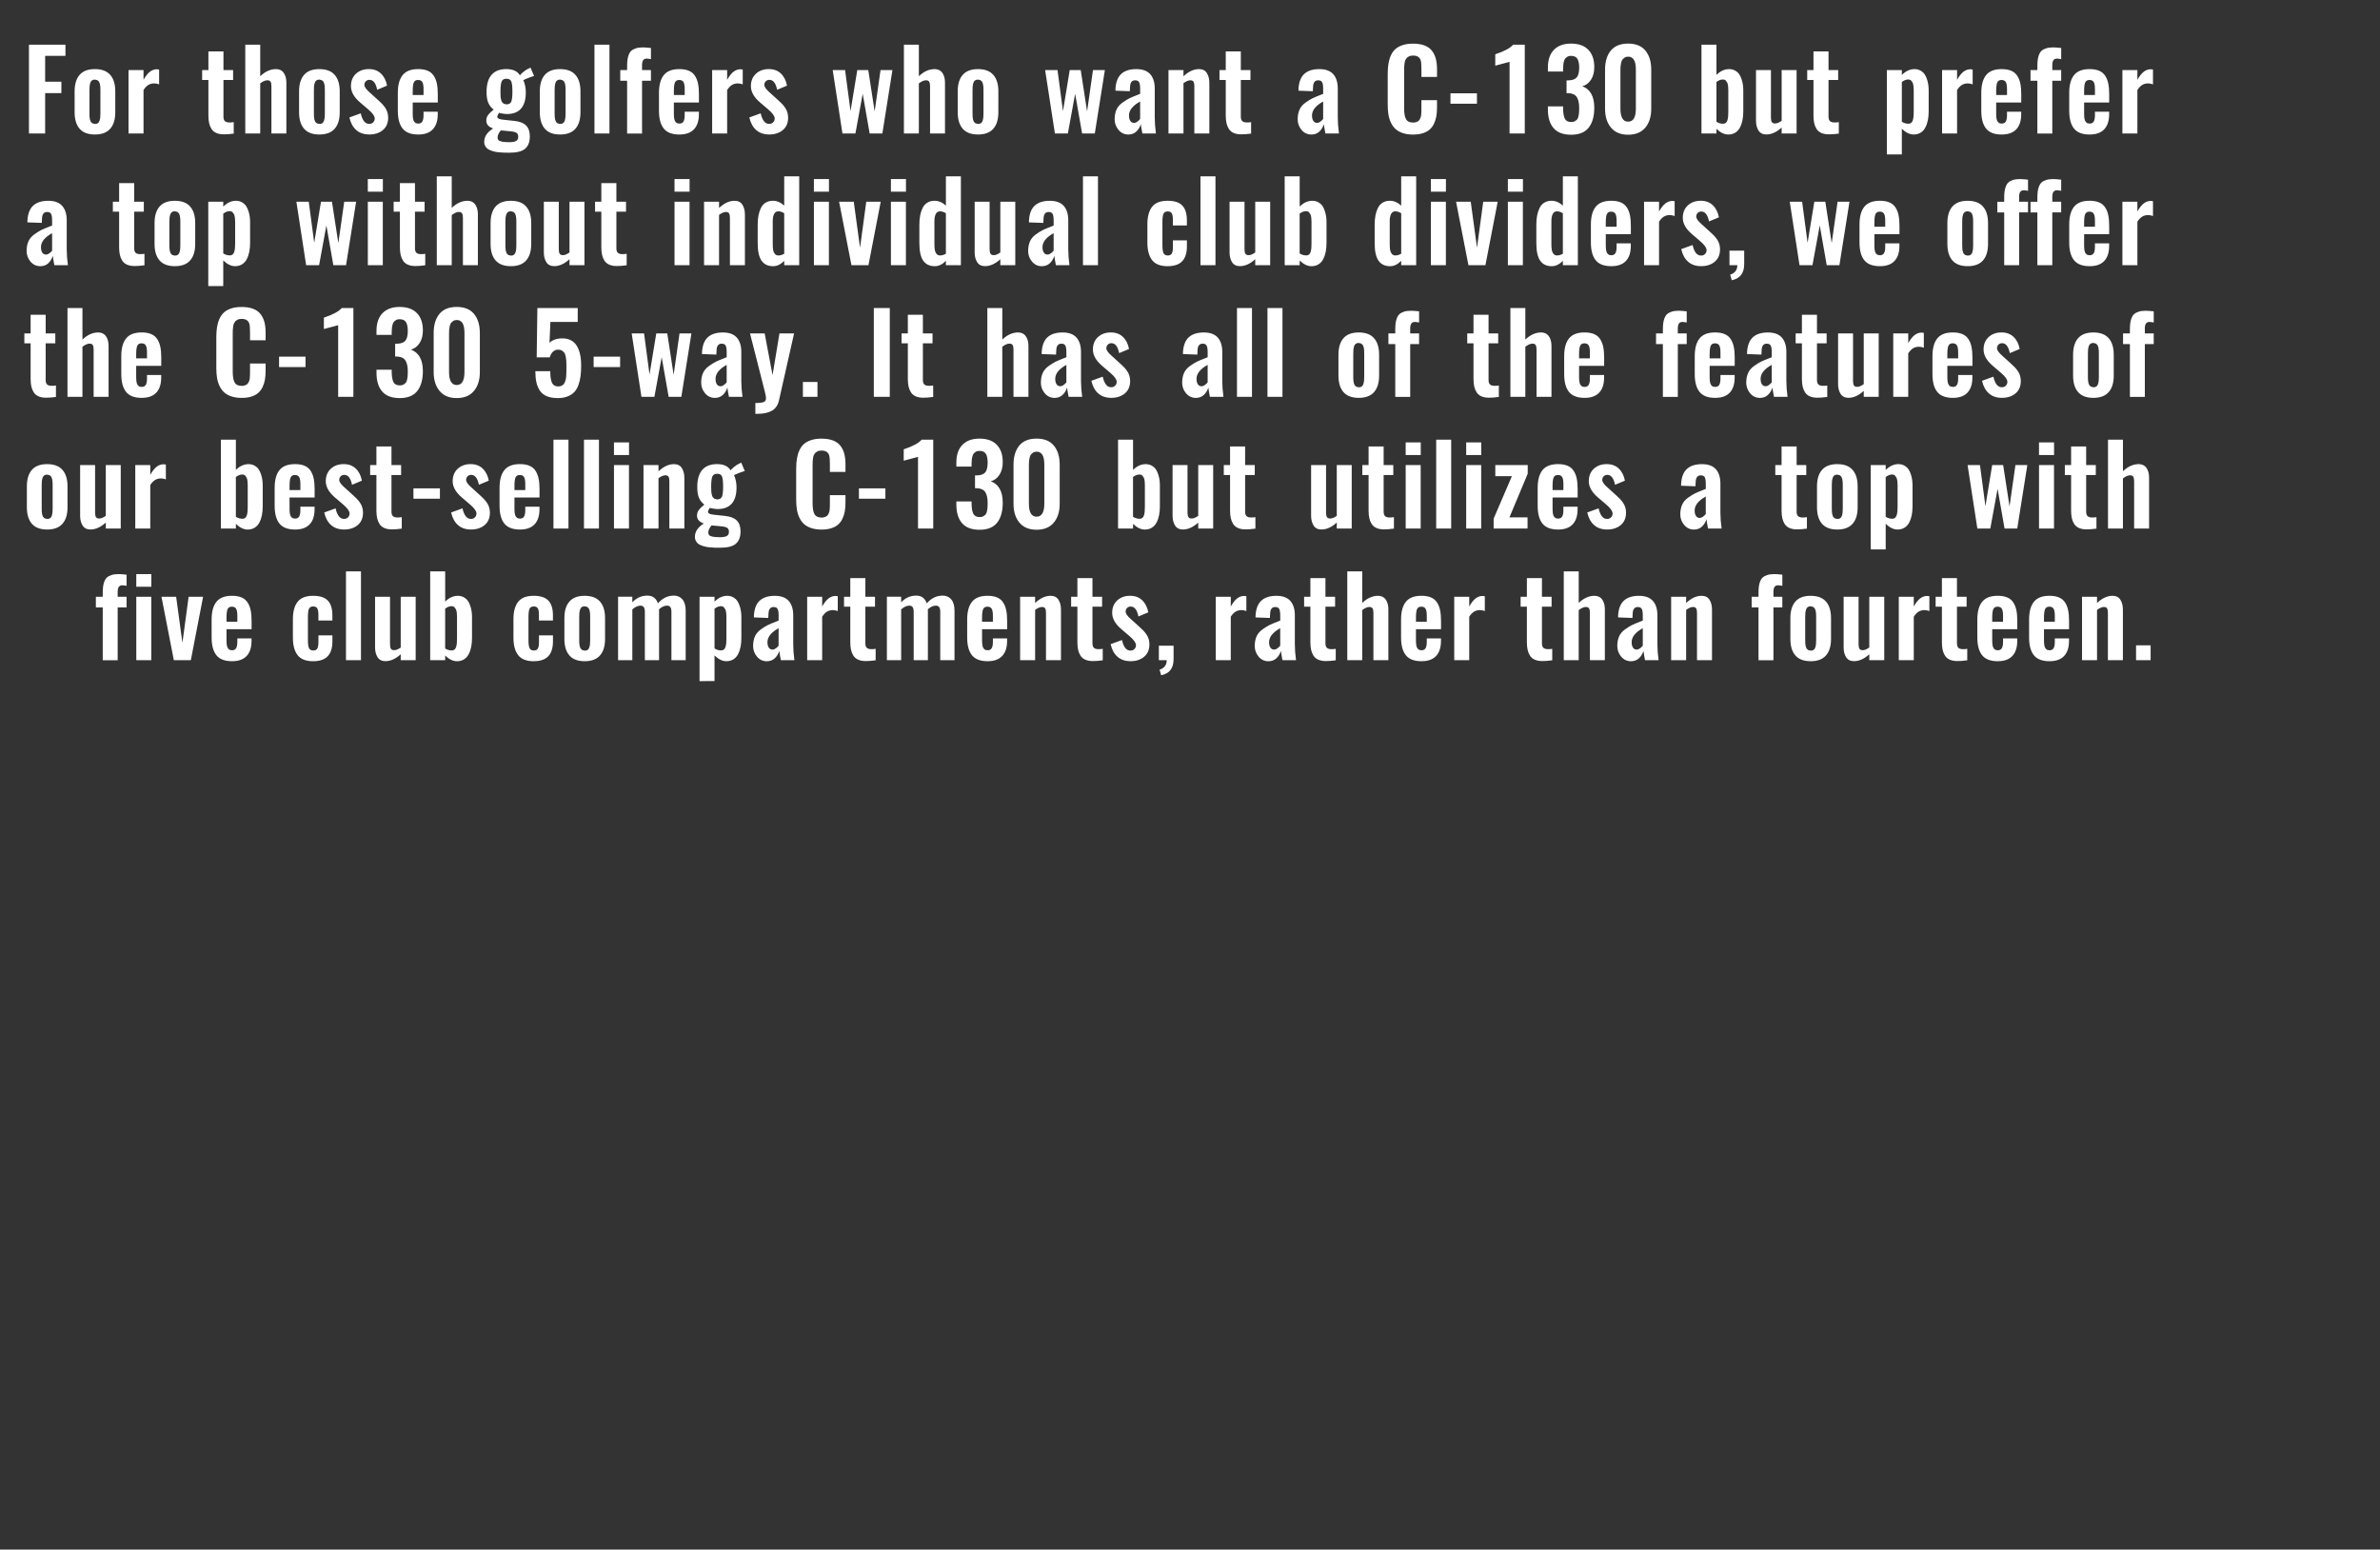
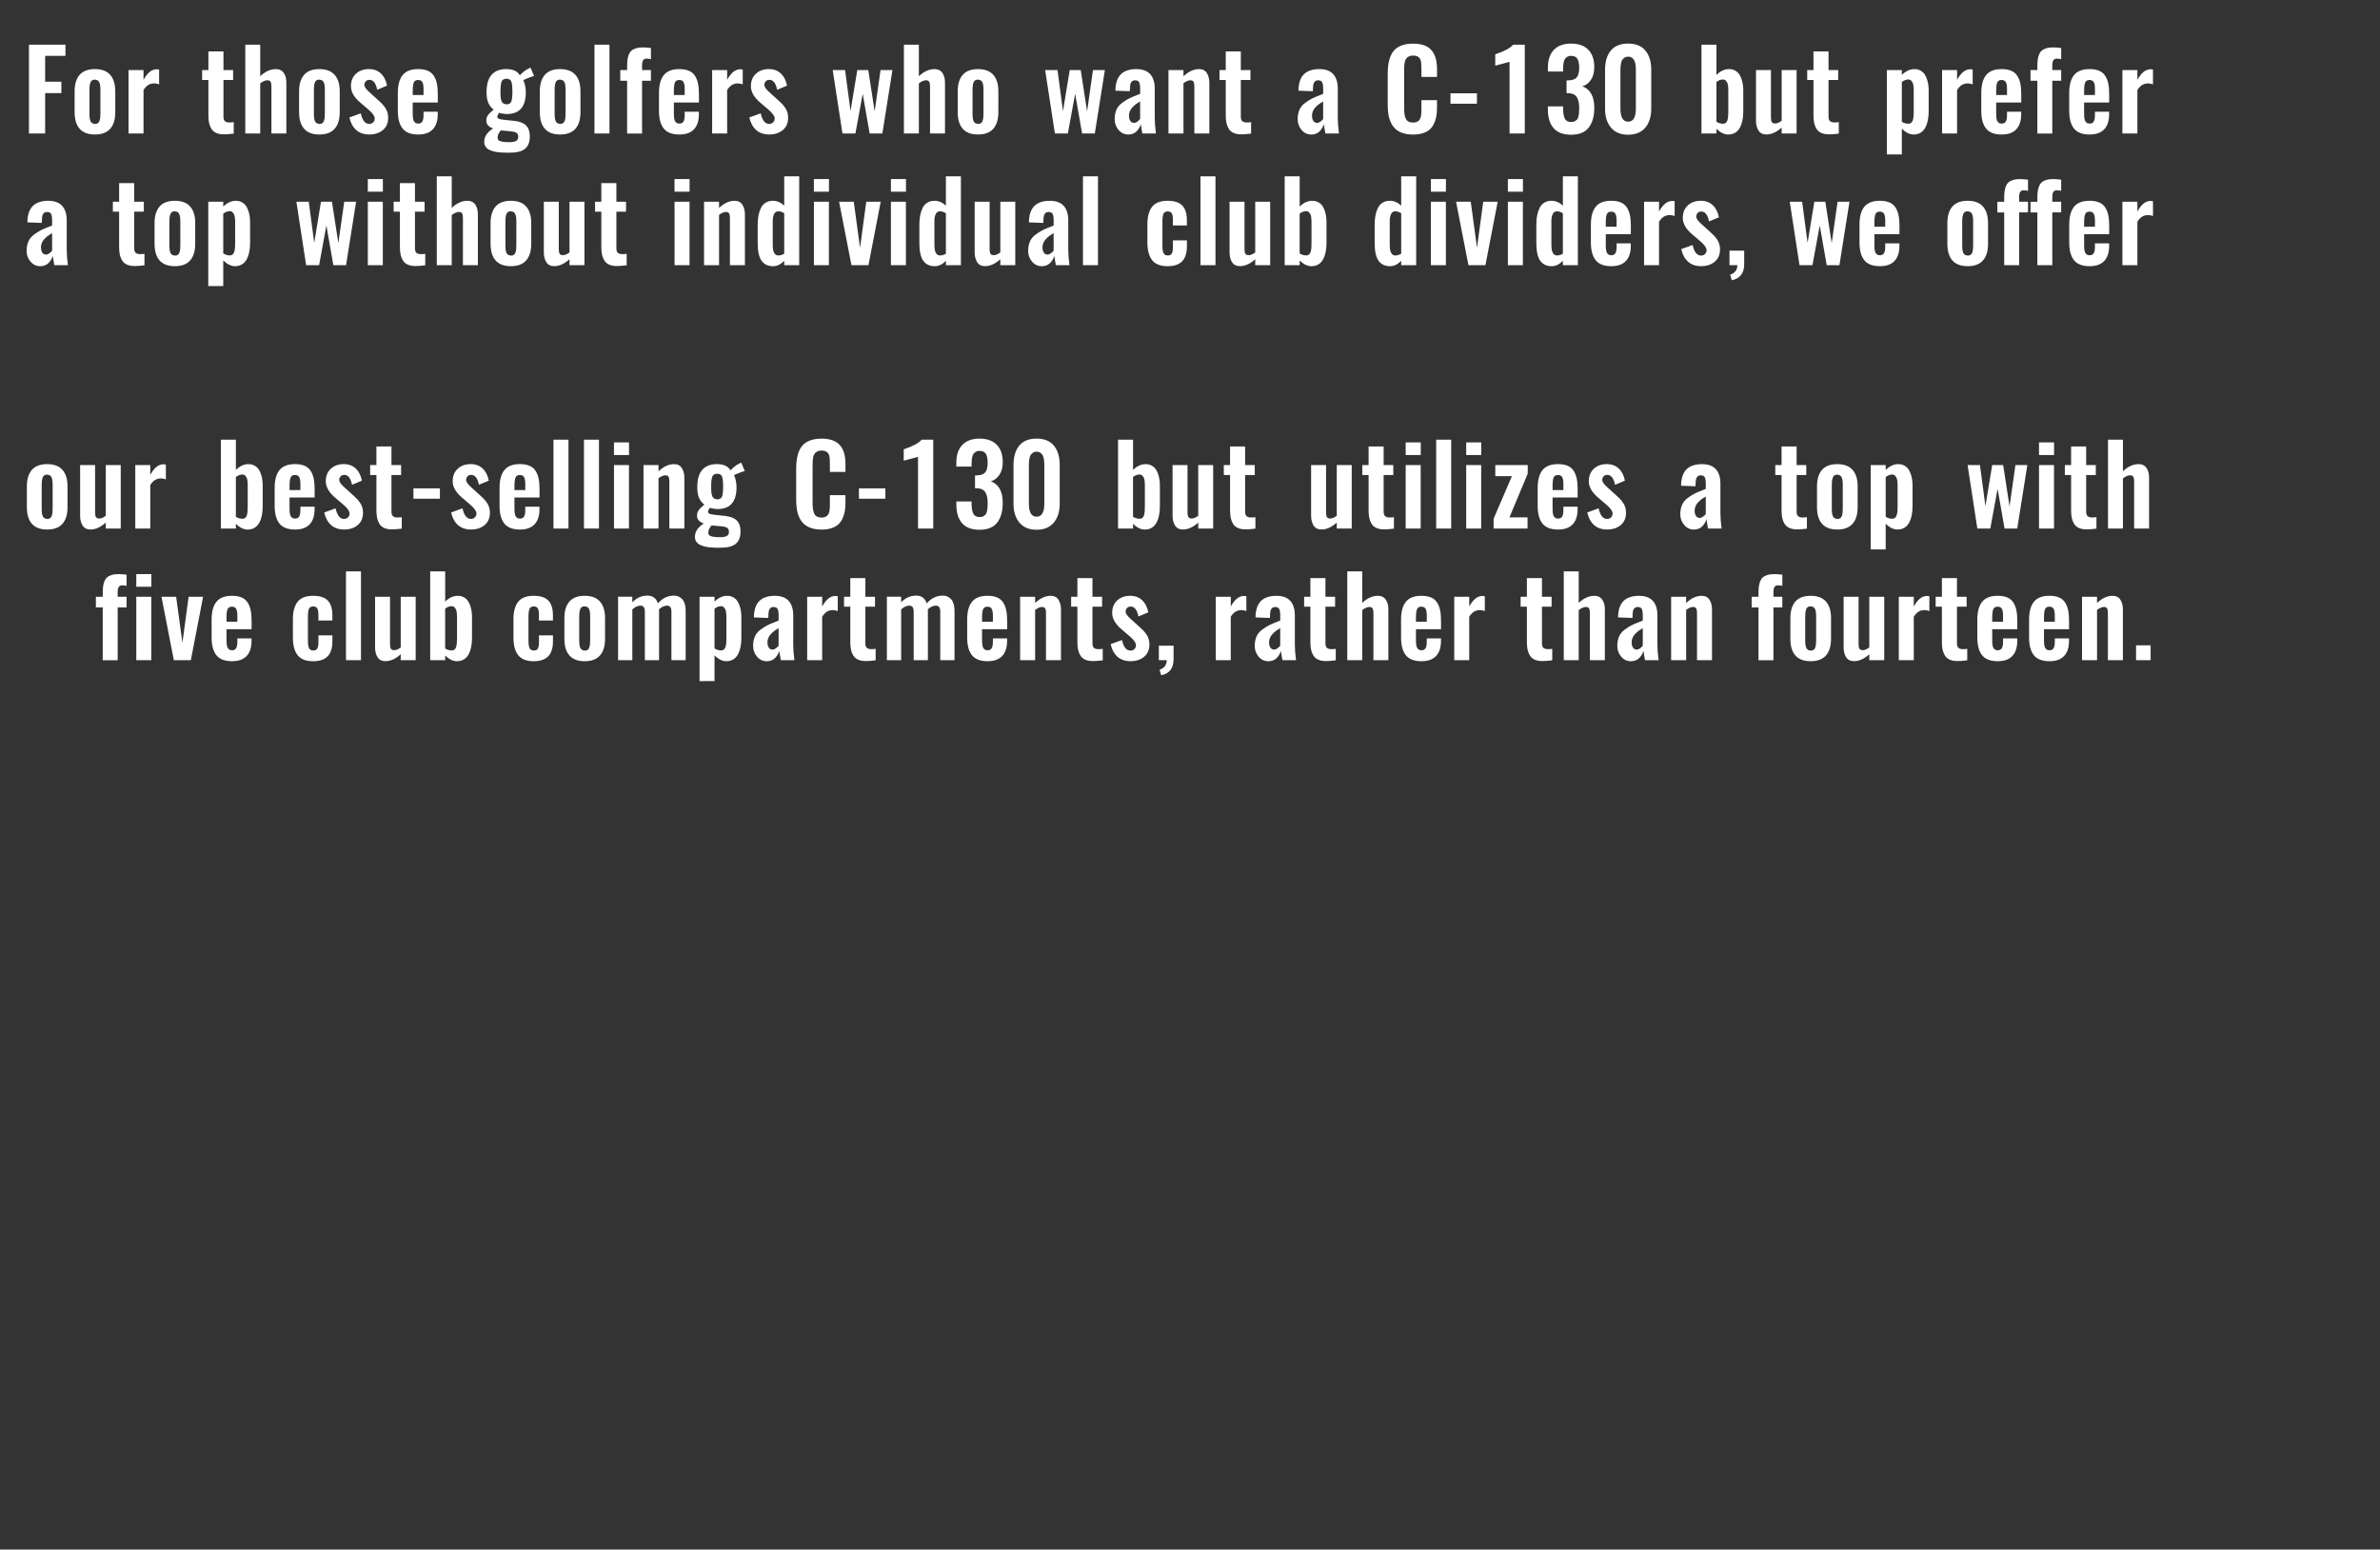
<svg xmlns="http://www.w3.org/2000/svg" version="1.1" x="0%" y="0%" width="100%" height="100%" viewBox="0 0 195.227 127.097" preserveAspectRatio="xMidYMid slice" overflow="visible" xml:space="preserve">
  <rect x="0" y="0" width="195.227" height="127.097" fill="#333333" stroke="none" />
  <clipPath id="clp_unq_id_1" fill="none">
    <path shape-rendering="crispEdges" stroke="#000000" d="M0,0h195.227v127.097H0z" />
  </clipPath>
  <g clip-path="url(#clp_unq_id_1)" fill="none">
    <path fill="#FFFFFF" d="M3.703,10.949V7.636h1.332V6.7H3.703V4.582h1.666V3.663H2.375v7.286H3.703z M9.041,10.56   c0.277-0.315,0.415-0.765,0.415-1.351V7.491c0-0.586-0.138-1.036-0.415-1.351C8.764,5.825,8.344,5.667,7.782,5.667   c-0.56,0-0.976,0.158-1.25,0.472C6.257,6.454,6.121,6.905,6.121,7.491v1.718c0,0.586,0.137,1.036,0.411,1.351   c0.274,0.315,0.691,0.472,1.25,0.472C8.344,11.033,8.764,10.875,9.041,10.56z M7.579,10.116L7.448,9.993L7.375,9.796L7.344,9.563   C7.34,9.491,7.338,9.401,7.338,9.292V7.407c0-0.138,0.004-0.25,0.013-0.336C7.36,6.985,7.378,6.895,7.406,6.803   c0.028-0.092,0.073-0.161,0.136-0.207c0.063-0.045,0.144-0.068,0.244-0.068l0.207,0.051l0.132,0.123l0.073,0.2l0.031,0.235   c0.004,0.072,0.007,0.162,0.007,0.27v1.885c0,0.138-0.004,0.25-0.013,0.336C8.212,9.715,8.194,9.804,8.166,9.897   c-0.028,0.092-0.073,0.16-0.136,0.204c-0.063,0.044-0.144,0.066-0.244,0.066L7.579,10.116z M11.773,10.949V7.381   c0.126-0.19,0.256-0.327,0.389-0.409c0.133-0.082,0.288-0.126,0.464-0.132c0.146,0,0.289,0.026,0.426,0.079V5.702L12.867,5.68   c-0.202,0-0.392,0.067-0.569,0.202c-0.177,0.135-0.352,0.356-0.525,0.664v-0.8h-1.23v5.203H11.773z M19.173,10.958v-0.94   c-0.135,0.021-0.259,0.029-0.374,0.026c-0.164-0.003-0.283-0.042-0.358-0.116S18.33,9.73,18.33,9.561V6.559h0.791V5.746H18.33   V4.217h-1.235v1.529h-0.514v0.813h0.514v2.922c0,0.234,0.02,0.439,0.059,0.615s0.104,0.335,0.193,0.477   c0.089,0.142,0.217,0.251,0.382,0.327c0.165,0.076,0.367,0.116,0.604,0.119C18.545,11.025,18.825,11.005,19.173,10.958z    M21.345,10.949V6.84c0.22-0.167,0.41-0.252,0.571-0.255c0.135-0.003,0.226,0.035,0.275,0.114s0.073,0.201,0.073,0.365v3.885h1.226   V6.792c0-0.117-0.009-0.228-0.026-0.332c-0.018-0.104-0.048-0.205-0.09-0.303c-0.043-0.098-0.095-0.183-0.158-0.255   c-0.063-0.072-0.144-0.129-0.242-0.171c-0.098-0.042-0.209-0.064-0.332-0.064c-0.454,0-0.886,0.195-1.296,0.584V3.663h-1.226v7.286   H21.345z M27.452,10.56c0.277-0.315,0.415-0.765,0.415-1.351V7.491c0-0.586-0.138-1.036-0.415-1.351   c-0.277-0.315-0.697-0.472-1.259-0.472c-0.56,0-0.976,0.158-1.25,0.472c-0.274,0.315-0.411,0.765-0.411,1.351v1.718   c0,0.586,0.137,1.036,0.411,1.351c0.274,0.315,0.691,0.472,1.25,0.472C26.756,11.033,27.175,10.875,27.452,10.56z M25.991,10.116   l-0.132-0.123l-0.073-0.198l-0.031-0.233c-0.004-0.072-0.007-0.162-0.007-0.27V7.407c0-0.138,0.004-0.25,0.013-0.336   c0.009-0.086,0.027-0.176,0.055-0.268c0.028-0.092,0.073-0.161,0.136-0.207c0.063-0.045,0.144-0.068,0.244-0.068l0.207,0.051   l0.132,0.123l0.073,0.2l0.031,0.235c0.004,0.072,0.007,0.162,0.007,0.27v1.885c0,0.138-0.004,0.25-0.013,0.336   c-0.009,0.086-0.027,0.176-0.055,0.268c-0.028,0.092-0.073,0.16-0.136,0.204c-0.063,0.044-0.144,0.066-0.244,0.066L25.991,10.116z    M31.404,10.67c0.291-0.242,0.437-0.582,0.437-1.022c0-0.158-0.021-0.306-0.064-0.444c-0.043-0.138-0.107-0.267-0.193-0.387   c-0.086-0.12-0.169-0.222-0.248-0.305s-0.179-0.178-0.299-0.283l-0.712-0.646c-0.293-0.255-0.438-0.461-0.435-0.62   c0-0.114,0.039-0.212,0.116-0.294c0.078-0.082,0.181-0.122,0.31-0.119c0.305,0.003,0.513,0.274,0.624,0.813l0.809-0.338   c-0.076-0.413-0.242-0.743-0.497-0.989s-0.586-0.369-0.993-0.369c-0.425,0-0.774,0.124-1.048,0.371   c-0.274,0.248-0.415,0.579-0.424,0.995c-0.012,0.472,0.234,0.924,0.738,1.358l0.699,0.598c0.331,0.284,0.502,0.52,0.514,0.708   c0.006,0.129-0.033,0.238-0.116,0.327c-0.083,0.089-0.19,0.136-0.319,0.138c-0.176,0.006-0.322-0.065-0.439-0.213   c-0.117-0.148-0.208-0.365-0.272-0.653l-0.932,0.338c0.103,0.451,0.291,0.797,0.567,1.037c0.275,0.24,0.628,0.36,1.059,0.36   C30.739,11.033,31.112,10.912,31.404,10.67z M33.855,7.456c0-0.34,0.031-0.574,0.092-0.703c0.062-0.129,0.177-0.193,0.347-0.193   c0.167,0,0.283,0.057,0.349,0.171s0.099,0.303,0.099,0.567v0.497h-0.888V7.456z M35.505,10.604   c0.268-0.286,0.402-0.698,0.402-1.237V9.161h-1.165v0.299c0,0.22-0.032,0.387-0.097,0.503c-0.064,0.116-0.179,0.174-0.343,0.174   l-0.185-0.031l-0.127-0.103l-0.077-0.143l-0.042-0.198l-0.015-0.218c-0.002-0.06-0.002-0.144-0.002-0.253V8.409h2.057V7.728   c0-0.34-0.025-0.631-0.075-0.872c-0.05-0.242-0.134-0.455-0.253-0.639S35.3,5.894,35.087,5.803   c-0.212-0.091-0.474-0.136-0.784-0.136c-0.586,0-1.011,0.164-1.274,0.492c-0.264,0.328-0.396,0.813-0.396,1.455v1.472   c0,0.642,0.13,1.127,0.391,1.455c0.261,0.328,0.688,0.492,1.283,0.492C34.837,11.033,35.237,10.89,35.505,10.604z M41.325,8.51   l-0.141-0.13c-0.035-0.054-0.063-0.127-0.083-0.218c-0.021-0.091-0.034-0.185-0.04-0.283c-0.006-0.098-0.009-0.218-0.009-0.358   c0-0.396,0.031-0.672,0.092-0.828c0.062-0.157,0.196-0.235,0.404-0.235c0.205,0,0.337,0.078,0.396,0.233   c0.059,0.155,0.088,0.432,0.088,0.831c0,0.387-0.031,0.656-0.092,0.809c-0.062,0.152-0.195,0.229-0.4,0.229L41.325,8.51z    M41.165,11.615c-0.142-0.031-0.236-0.073-0.281-0.125c-0.045-0.053-0.068-0.126-0.068-0.22c0-0.176,0.089-0.368,0.268-0.576   l0.826,0.079c0.231,0.021,0.391,0.067,0.479,0.138s0.127,0.185,0.119,0.341c-0.003,0.144-0.062,0.248-0.178,0.312   c-0.116,0.064-0.3,0.097-0.552,0.097C41.511,11.661,41.307,11.646,41.165,11.615z M43.074,12.199   c0.258-0.218,0.387-0.557,0.387-1.017c0-0.384-0.101-0.679-0.303-0.885s-0.522-0.333-0.958-0.38   c-0.047-0.006-0.208-0.023-0.483-0.051c-0.275-0.028-0.431-0.045-0.466-0.051c-0.296-0.029-0.448-0.103-0.457-0.22   c-0.006-0.079,0.041-0.193,0.141-0.343c0.044,0.018,0.14,0.039,0.288,0.064c0.148,0.025,0.264,0.037,0.349,0.037   c1.04,0,1.56-0.595,1.56-1.784c0-0.187-0.021-0.374-0.062-0.56c-0.041-0.186-0.089-0.33-0.145-0.433   c0.07-0.044,0.209-0.105,0.417-0.185c0.208-0.079,0.363-0.132,0.466-0.158l-0.29-0.686l-0.171,0.079   c-0.144,0.07-0.281,0.16-0.411,0.268c-0.13,0.108-0.228,0.202-0.292,0.281c-0.205-0.34-0.577-0.51-1.116-0.51   c-0.524,0-0.925,0.155-1.202,0.466c-0.277,0.311-0.415,0.785-0.415,1.424c0,0.369,0.048,0.664,0.145,0.883s0.242,0.403,0.435,0.549   c-0.226,0.185-0.385,0.345-0.479,0.481c-0.094,0.136-0.133,0.298-0.119,0.486c0.02,0.27,0.207,0.464,0.558,0.584   c-0.489,0.299-0.734,0.666-0.734,1.103c0,0.114,0.023,0.218,0.07,0.31c0.047,0.092,0.106,0.168,0.178,0.229   c0.072,0.06,0.165,0.112,0.281,0.156c0.116,0.044,0.229,0.078,0.338,0.103c0.11,0.025,0.241,0.044,0.393,0.057   c0.152,0.013,0.286,0.021,0.402,0.024c0.116,0.003,0.251,0.004,0.406,0.004C42.387,12.527,42.817,12.418,43.074,12.199z    M47.2,10.56c0.277-0.315,0.415-0.765,0.415-1.351V7.491c0-0.586-0.138-1.036-0.415-1.351c-0.277-0.315-0.697-0.472-1.259-0.472   c-0.56,0-0.976,0.158-1.25,0.472c-0.274,0.315-0.411,0.765-0.411,1.351v1.718c0,0.586,0.137,1.036,0.411,1.351   c0.274,0.315,0.691,0.472,1.25,0.472C46.503,11.033,46.923,10.875,47.2,10.56z M45.738,10.116l-0.132-0.123l-0.073-0.198   l-0.031-0.233c-0.004-0.072-0.007-0.162-0.007-0.27V7.407c0-0.138,0.004-0.25,0.013-0.336c0.009-0.086,0.027-0.176,0.055-0.268   c0.028-0.092,0.073-0.161,0.136-0.207c0.063-0.045,0.144-0.068,0.244-0.068l0.207,0.051l0.132,0.123l0.073,0.2l0.031,0.235   c0.004,0.072,0.007,0.162,0.007,0.27v1.885c0,0.138-0.004,0.25-0.013,0.336c-0.009,0.086-0.027,0.176-0.055,0.268   c-0.028,0.092-0.073,0.16-0.136,0.204c-0.063,0.044-0.144,0.066-0.244,0.066L45.738,10.116z M49.993,10.949V3.663h-1.23v7.286   H49.993z M52.666,10.949V6.621h0.729V5.746h-0.729v-0.4c0-0.176,0.029-0.31,0.088-0.402c0.059-0.092,0.161-0.138,0.308-0.138   l0.18,0.02l0.154,0.024V3.936c-0.281-0.032-0.505-0.048-0.672-0.048c-0.22,0-0.407,0.025-0.562,0.075   c-0.155,0.05-0.28,0.116-0.374,0.2c-0.094,0.083-0.166,0.196-0.218,0.336c-0.051,0.141-0.086,0.284-0.103,0.431   c-0.018,0.147-0.026,0.327-0.026,0.541v0.277h-0.562v0.875h0.562v4.329H52.666z M55.277,7.456c0-0.34,0.031-0.574,0.092-0.703   c0.062-0.129,0.177-0.193,0.347-0.193c0.167,0,0.283,0.057,0.349,0.171s0.099,0.303,0.099,0.567v0.497h-0.888V7.456z    M56.927,10.604c0.268-0.286,0.402-0.698,0.402-1.237V9.161h-1.165v0.299c0,0.22-0.032,0.387-0.097,0.503   c-0.064,0.116-0.179,0.174-0.343,0.174l-0.185-0.031l-0.127-0.103l-0.077-0.143l-0.042-0.198l-0.015-0.218   c-0.002-0.06-0.002-0.144-0.002-0.253V8.409h2.057V7.728c0-0.34-0.025-0.631-0.075-0.872c-0.05-0.242-0.134-0.455-0.253-0.639   s-0.284-0.322-0.497-0.413c-0.212-0.091-0.474-0.136-0.784-0.136c-0.586,0-1.011,0.164-1.274,0.492   c-0.264,0.328-0.396,0.813-0.396,1.455v1.472c0,0.642,0.13,1.127,0.391,1.455c0.261,0.328,0.688,0.492,1.283,0.492   C56.26,11.033,56.659,10.89,56.927,10.604z M59.646,10.949V7.381c0.126-0.19,0.256-0.327,0.389-0.409   c0.133-0.082,0.288-0.126,0.464-0.132c0.146,0,0.289,0.026,0.426,0.079V5.702L60.74,5.68c-0.202,0-0.392,0.067-0.569,0.202   c-0.177,0.135-0.352,0.356-0.525,0.664v-0.8h-1.23v5.203H59.646z M64.211,10.67c0.291-0.242,0.437-0.582,0.437-1.022   c0-0.158-0.021-0.306-0.064-0.444c-0.043-0.138-0.107-0.267-0.193-0.387c-0.086-0.12-0.169-0.222-0.248-0.305   s-0.179-0.178-0.299-0.283l-0.712-0.646c-0.293-0.255-0.438-0.461-0.435-0.62c0-0.114,0.039-0.212,0.116-0.294   c0.078-0.082,0.181-0.122,0.31-0.119c0.305,0.003,0.513,0.274,0.624,0.813l0.809-0.338c-0.076-0.413-0.242-0.743-0.497-0.989   s-0.586-0.369-0.993-0.369c-0.425,0-0.774,0.124-1.048,0.371c-0.274,0.248-0.415,0.579-0.424,0.995   c-0.012,0.472,0.234,0.924,0.738,1.358l0.699,0.598c0.331,0.284,0.502,0.52,0.514,0.708c0.006,0.129-0.033,0.238-0.116,0.327   c-0.083,0.089-0.19,0.136-0.319,0.138c-0.176,0.006-0.322-0.065-0.439-0.213c-0.117-0.148-0.208-0.365-0.272-0.653l-0.932,0.338   c0.103,0.451,0.291,0.797,0.567,1.037c0.275,0.24,0.628,0.36,1.059,0.36C63.547,11.033,63.919,10.912,64.211,10.67z M70.168,10.949   l0.598-3.256l0.571,3.256h1.042l0.826-5.203h-0.976l-0.483,3.393l-0.523-3.393h-0.901l-0.554,3.371L69.32,5.746h-1.015l0.8,5.203   H70.168z M75.372,10.949V6.84c0.22-0.167,0.41-0.252,0.571-0.255c0.135-0.003,0.226,0.035,0.275,0.114S76.29,6.9,76.29,7.064v3.885   h1.226V6.792c0-0.117-0.009-0.228-0.026-0.332c-0.018-0.104-0.048-0.205-0.09-0.303c-0.043-0.098-0.095-0.183-0.158-0.255   C77.179,5.83,77.098,5.773,77,5.731c-0.098-0.042-0.209-0.064-0.332-0.064c-0.454,0-0.886,0.195-1.296,0.584V3.663h-1.226v7.286   H75.372z M81.479,10.56c0.277-0.315,0.415-0.765,0.415-1.351V7.491c0-0.586-0.138-1.036-0.415-1.351   c-0.277-0.315-0.697-0.472-1.259-0.472c-0.56,0-0.976,0.158-1.25,0.472c-0.274,0.315-0.411,0.765-0.411,1.351v1.718   c0,0.586,0.137,1.036,0.411,1.351c0.274,0.315,0.691,0.472,1.25,0.472C80.782,11.033,81.202,10.875,81.479,10.56z M80.018,10.116   l-0.132-0.123l-0.073-0.198l-0.031-0.233c-0.004-0.072-0.007-0.162-0.007-0.27V7.407c0-0.138,0.004-0.25,0.013-0.336   c0.009-0.086,0.027-0.176,0.055-0.268c0.028-0.092,0.073-0.161,0.136-0.207c0.063-0.045,0.144-0.068,0.244-0.068l0.207,0.051   l0.132,0.123l0.073,0.2l0.031,0.235c0.004,0.072,0.007,0.162,0.007,0.27v1.885c0,0.138-0.004,0.25-0.013,0.336   c-0.009,0.086-0.027,0.176-0.055,0.268c-0.028,0.092-0.073,0.16-0.136,0.204c-0.063,0.044-0.144,0.066-0.244,0.066L80.018,10.116z    M87.594,10.949l0.598-3.256l0.571,3.256h1.042l0.826-5.203h-0.976l-0.483,3.393l-0.523-3.393h-0.901l-0.554,3.371l-0.448-3.371   h-1.015l0.8,5.203H87.594z M92.717,9.917c-0.072-0.108-0.108-0.256-0.108-0.444c0-0.428,0.305-0.81,0.914-1.147v1.433   c-0.056,0.073-0.13,0.145-0.222,0.215s-0.185,0.105-0.279,0.105C92.89,10.079,92.789,10.025,92.717,9.917z M93.213,10.789   c0.171-0.163,0.294-0.364,0.367-0.604c0.018,0.17,0.06,0.425,0.127,0.765h1.112c-0.064-0.472-0.097-0.907-0.097-1.305V7.267   c0-0.51-0.124-0.904-0.371-1.182c-0.248-0.278-0.628-0.417-1.14-0.417c-0.53,0-0.938,0.127-1.224,0.382s-0.448,0.655-0.486,1.2   L91.5,7.341l-0.002,0.097l1.178,0.044l0.018-0.325c0.006-0.381,0.145-0.571,0.417-0.571c0.167,0,0.278,0.054,0.332,0.163   c0.054,0.108,0.081,0.28,0.081,0.514v0.435l-0.198,0.079c-0.311,0.12-0.541,0.217-0.69,0.29c-0.149,0.073-0.338,0.19-0.565,0.352   c-0.227,0.161-0.39,0.355-0.49,0.58c-0.1,0.226-0.149,0.489-0.149,0.791c0,0.319,0.105,0.606,0.314,0.859   c0.209,0.253,0.478,0.382,0.806,0.385C92.822,11.033,93.042,10.951,93.213,10.789z M97.079,10.949V6.823   c0.214-0.155,0.397-0.234,0.549-0.237c0.135-0.003,0.226,0.035,0.272,0.114c0.047,0.079,0.07,0.201,0.07,0.365v3.885h1.23V6.792   c0-0.316-0.068-0.583-0.204-0.8c-0.136-0.217-0.352-0.325-0.648-0.325c-0.428,0-0.851,0.196-1.27,0.589v-0.51h-1.23v5.203H97.079z    M102.626,10.958v-0.94c-0.135,0.021-0.259,0.029-0.374,0.026c-0.164-0.003-0.283-0.042-0.358-0.116s-0.112-0.197-0.112-0.367   V6.559h0.791V5.746h-0.791V4.217h-1.235v1.529h-0.514v0.813h0.514v2.922c0,0.234,0.02,0.439,0.059,0.615s0.104,0.335,0.193,0.477   c0.089,0.142,0.217,0.251,0.382,0.327c0.165,0.076,0.367,0.116,0.604,0.119C101.998,11.025,102.277,11.005,102.626,10.958z    M107.73,9.917c-0.072-0.108-0.108-0.256-0.108-0.444c0-0.428,0.305-0.81,0.914-1.147v1.433c-0.056,0.073-0.13,0.145-0.222,0.215   s-0.185,0.105-0.279,0.105C107.904,10.079,107.802,10.025,107.73,9.917z M108.227,10.789c0.171-0.163,0.294-0.364,0.367-0.604   c0.018,0.17,0.06,0.425,0.127,0.765h1.112c-0.064-0.472-0.097-0.907-0.097-1.305V7.267c0-0.51-0.124-0.904-0.371-1.182   c-0.248-0.278-0.628-0.417-1.14-0.417c-0.53,0-0.938,0.127-1.224,0.382s-0.448,0.655-0.486,1.2l-0.002,0.092l-0.002,0.097   l1.178,0.044l0.018-0.325c0.006-0.381,0.145-0.571,0.417-0.571c0.167,0,0.278,0.054,0.332,0.163   c0.054,0.108,0.081,0.28,0.081,0.514v0.435l-0.198,0.079c-0.311,0.12-0.541,0.217-0.69,0.29c-0.149,0.073-0.338,0.19-0.565,0.352   c-0.227,0.161-0.39,0.355-0.49,0.58c-0.1,0.226-0.149,0.489-0.149,0.791c0,0.319,0.105,0.606,0.314,0.859   c0.209,0.253,0.478,0.382,0.806,0.385C107.835,11.033,108.056,10.951,108.227,10.789z M116.702,10.929   c0.229-0.072,0.416-0.171,0.562-0.297c0.146-0.126,0.266-0.284,0.358-0.475c0.092-0.19,0.157-0.394,0.196-0.611   c0.038-0.217,0.057-0.461,0.057-0.734V8.216h-1.279v0.65c0,0.117-0.001,0.209-0.002,0.277c-0.002,0.067-0.007,0.149-0.015,0.246   s-0.022,0.172-0.04,0.226l-0.077,0.176l-0.123,0.145l-0.18,0.083c-0.072,0.022-0.155,0.033-0.248,0.033   c-0.275,0-0.467-0.091-0.573-0.272c-0.107-0.182-0.16-0.486-0.16-0.914V5.781c0-0.135,0.002-0.246,0.007-0.334   s0.015-0.184,0.031-0.288c0.016-0.104,0.04-0.188,0.073-0.253l0.127-0.182l0.204-0.125c0.083-0.026,0.181-0.04,0.292-0.04h0.07   c0.296,0.018,0.482,0.149,0.558,0.396c0.038,0.126,0.057,0.371,0.057,0.734v0.62h1.279V5.685c0-0.334-0.034-0.626-0.101-0.877   c-0.067-0.25-0.176-0.469-0.325-0.657c-0.149-0.187-0.353-0.33-0.611-0.426c-0.258-0.097-0.568-0.145-0.932-0.145   c-0.316,0-0.594,0.038-0.833,0.114c-0.239,0.076-0.437,0.182-0.593,0.316c-0.157,0.135-0.283,0.307-0.38,0.516   c-0.097,0.209-0.166,0.437-0.207,0.681c-0.041,0.245-0.062,0.525-0.062,0.842v2.54c0,0.299,0.02,0.568,0.059,0.806   c0.04,0.239,0.108,0.462,0.207,0.67c0.098,0.208,0.226,0.382,0.382,0.523c0.157,0.141,0.355,0.25,0.595,0.33   c0.24,0.079,0.517,0.119,0.831,0.119C116.208,11.037,116.474,11.001,116.702,10.929z M121.15,8.506V7.653h-2.171v0.853H121.15z    M125.075,10.949V3.663h-0.954c-0.231,0.278-0.721,0.542-1.468,0.791v0.932l1.173-0.312v5.875H125.075z M130.319,10.466   c0.305-0.39,0.457-0.932,0.457-1.626c0-0.477-0.085-0.864-0.255-1.158c-0.17-0.294-0.412-0.496-0.725-0.604   c0.296-0.085,0.533-0.265,0.712-0.541c0.179-0.275,0.268-0.62,0.268-1.033c0-0.618-0.165-1.094-0.494-1.428   s-0.801-0.501-1.413-0.501c-0.606,0-1.074,0.171-1.404,0.512c-0.33,0.341-0.494,0.823-0.494,1.444v0.338h1.248V5.623   c0.003-0.129,0.009-0.242,0.02-0.338c0.01-0.097,0.029-0.191,0.057-0.283c0.028-0.092,0.065-0.168,0.112-0.226l0.187-0.141   c0.078-0.035,0.169-0.053,0.275-0.053c0.249,0,0.423,0.081,0.521,0.242c0.098,0.161,0.147,0.403,0.147,0.725   c0,0.366-0.064,0.629-0.193,0.789c-0.129,0.16-0.355,0.244-0.677,0.253c-0.018,0.003-0.073,0.004-0.167,0.004V7.64l0.092,0.002   l0.097,0.002c0.313,0.018,0.533,0.127,0.659,0.33c0.126,0.202,0.189,0.497,0.189,0.883c0,0.152-0.004,0.281-0.013,0.387   s-0.026,0.21-0.051,0.314c-0.025,0.104-0.061,0.186-0.108,0.246l-0.191,0.147c-0.081,0.038-0.177,0.057-0.288,0.057   c-0.255,0-0.428-0.088-0.521-0.264s-0.141-0.448-0.147-0.817V8.726h-1.248v0.259c0,0.656,0.155,1.165,0.466,1.525   c0.311,0.36,0.791,0.541,1.441,0.541C129.534,11.05,130.014,10.855,130.319,10.466z M135.448,8.923V5.72   c0-0.662-0.159-1.185-0.477-1.569c-0.318-0.384-0.79-0.576-1.417-0.576c-0.633,0-1.107,0.191-1.422,0.573   c-0.315,0.382-0.472,0.906-0.472,1.571v3.204c0,0.645,0.163,1.16,0.488,1.547s0.794,0.58,1.406,0.58   c0.612,0,1.081-0.193,1.406-0.58S135.448,9.568,135.448,8.923z M132.921,8.906V5.742c0-0.117,0.004-0.22,0.011-0.31   c0.007-0.089,0.023-0.186,0.048-0.29c0.025-0.104,0.059-0.19,0.103-0.257l0.187-0.169c0.081-0.045,0.175-0.068,0.283-0.068   c0.091,0,0.172,0.015,0.244,0.044l0.174,0.13l0.112,0.185l0.066,0.231l0.029,0.248c0.006,0.078,0.009,0.163,0.009,0.257v3.164   c0,0.715-0.211,1.072-0.633,1.072S132.921,9.621,132.921,8.906z M140.797,9.987V6.722c0.176-0.132,0.347-0.199,0.514-0.202   c0.091-0.003,0.168,0.018,0.231,0.064l0.143,0.198c0.032,0.086,0.054,0.177,0.066,0.27c0.012,0.094,0.018,0.202,0.018,0.325v1.793   c0,0.149-0.004,0.275-0.013,0.378c-0.009,0.103-0.027,0.204-0.055,0.303c-0.028,0.1-0.072,0.174-0.132,0.224   c-0.06,0.05-0.136,0.075-0.226,0.075C141.145,10.149,140.964,10.095,140.797,9.987z M142.341,10.881   c0.163-0.101,0.291-0.242,0.385-0.422c0.094-0.18,0.163-0.381,0.207-0.602c0.044-0.221,0.066-0.464,0.066-0.727V7.425   c0-0.146-0.009-0.291-0.026-0.433c-0.018-0.142-0.052-0.296-0.103-0.461c-0.051-0.165-0.117-0.309-0.198-0.431   c-0.081-0.122-0.192-0.223-0.334-0.305c-0.142-0.082-0.305-0.124-0.49-0.127c-0.381-0.003-0.731,0.155-1.05,0.475V3.663h-1.23   v7.286h1.23v-0.382c0.322,0.311,0.646,0.466,0.971,0.466C141.988,11.033,142.179,10.982,142.341,10.881z M146.146,10.461v0.488   h1.226V5.746h-1.226v4.162c-0.208,0.147-0.384,0.22-0.527,0.22c-0.135,0.003-0.227-0.035-0.277-0.114   c-0.05-0.079-0.075-0.199-0.075-0.36V5.746h-1.226v4.157c0,0.316,0.068,0.583,0.204,0.8c0.136,0.217,0.352,0.325,0.648,0.325   C145.315,11.028,145.733,10.839,146.146,10.461z M150.835,10.958v-0.94c-0.135,0.021-0.259,0.029-0.374,0.026   c-0.164-0.003-0.283-0.042-0.358-0.116s-0.112-0.197-0.112-0.367V6.559h0.791V5.746h-0.791V4.217h-1.235v1.529h-0.514v0.813h0.514   v2.922c0,0.234,0.02,0.439,0.059,0.615s0.104,0.335,0.193,0.477c0.089,0.142,0.217,0.251,0.382,0.327   c0.165,0.076,0.367,0.116,0.604,0.119C150.207,11.025,150.487,11.005,150.835,10.958z M156.004,9.987V6.726   c0.179-0.135,0.349-0.204,0.51-0.207c0.091-0.003,0.168,0.018,0.233,0.064l0.145,0.198c0.032,0.086,0.055,0.177,0.068,0.272   c0.013,0.095,0.02,0.203,0.02,0.323v1.793c0,0.147-0.005,0.272-0.015,0.376c-0.01,0.104-0.029,0.205-0.057,0.303   c-0.028,0.098-0.073,0.173-0.134,0.224c-0.062,0.051-0.138,0.077-0.229,0.077C156.36,10.149,156.179,10.095,156.004,9.987z    M156.004,12.663v-2.101c0.325,0.314,0.649,0.47,0.971,0.47c0.22,0,0.411-0.051,0.573-0.152s0.291-0.242,0.385-0.422   c0.094-0.18,0.163-0.381,0.207-0.602c0.044-0.221,0.066-0.464,0.066-0.727V7.425c0-0.146-0.009-0.291-0.026-0.433   c-0.018-0.142-0.052-0.296-0.103-0.461c-0.051-0.165-0.117-0.309-0.198-0.431c-0.081-0.122-0.192-0.223-0.334-0.305   c-0.142-0.082-0.305-0.124-0.49-0.127c-0.378-0.003-0.728,0.157-1.05,0.479v-0.4h-1.23v6.917H156.004z M160.535,10.949V7.381   c0.126-0.19,0.256-0.327,0.389-0.409c0.133-0.082,0.288-0.126,0.464-0.132c0.146,0,0.289,0.026,0.426,0.079V5.702l-0.185-0.022   c-0.202,0-0.392,0.067-0.569,0.202c-0.177,0.135-0.352,0.356-0.525,0.664v-0.8h-1.23v5.203H160.535z M163.744,7.456   c0-0.34,0.031-0.574,0.092-0.703c0.062-0.129,0.177-0.193,0.347-0.193c0.167,0,0.283,0.057,0.349,0.171s0.099,0.303,0.099,0.567   v0.497h-0.888V7.456z M165.394,10.604c0.268-0.286,0.402-0.698,0.402-1.237V9.161h-1.165v0.299c0,0.22-0.032,0.387-0.097,0.503   c-0.064,0.116-0.179,0.174-0.343,0.174l-0.185-0.031l-0.127-0.103l-0.077-0.143l-0.042-0.198l-0.015-0.218   c-0.002-0.06-0.002-0.144-0.002-0.253V8.409h2.057V7.728c0-0.34-0.025-0.631-0.075-0.872c-0.05-0.242-0.134-0.455-0.253-0.639   s-0.284-0.322-0.497-0.413c-0.212-0.091-0.474-0.136-0.784-0.136c-0.586,0-1.011,0.164-1.274,0.492   c-0.264,0.328-0.396,0.813-0.396,1.455v1.472c0,0.642,0.13,1.127,0.391,1.455c0.261,0.328,0.688,0.492,1.283,0.492   C164.727,11.033,165.126,10.89,165.394,10.604z M168.346,10.949V6.621h0.729V5.746h-0.729v-0.4c0-0.176,0.029-0.31,0.088-0.402   c0.059-0.092,0.161-0.138,0.308-0.138l0.18,0.02l0.154,0.024V3.936c-0.281-0.032-0.505-0.048-0.672-0.048   c-0.22,0-0.407,0.025-0.562,0.075c-0.155,0.05-0.28,0.116-0.374,0.2c-0.094,0.083-0.166,0.196-0.218,0.336   c-0.051,0.141-0.086,0.284-0.103,0.431c-0.018,0.147-0.026,0.327-0.026,0.541v0.277h-0.562v0.875h0.562v4.329H168.346z    M170.957,7.456c0-0.34,0.031-0.574,0.092-0.703c0.062-0.129,0.177-0.193,0.347-0.193c0.167,0,0.283,0.057,0.349,0.171   s0.099,0.303,0.099,0.567v0.497h-0.888V7.456z M172.607,10.604c0.268-0.286,0.402-0.698,0.402-1.237V9.161h-1.165v0.299   c0,0.22-0.032,0.387-0.097,0.503c-0.064,0.116-0.179,0.174-0.343,0.174l-0.185-0.031l-0.127-0.103l-0.077-0.143l-0.042-0.198   l-0.015-0.218c-0.002-0.06-0.002-0.144-0.002-0.253V8.409h2.057V7.728c0-0.34-0.025-0.631-0.075-0.872   c-0.05-0.242-0.134-0.455-0.253-0.639s-0.284-0.322-0.497-0.413c-0.212-0.091-0.474-0.136-0.784-0.136   c-0.586,0-1.011,0.164-1.274,0.492c-0.264,0.328-0.396,0.813-0.396,1.455v1.472c0,0.642,0.13,1.127,0.391,1.455   c0.261,0.328,0.688,0.492,1.283,0.492C171.94,11.033,172.339,10.89,172.607,10.604z M175.326,10.949V7.381   c0.126-0.19,0.256-0.327,0.389-0.409c0.133-0.082,0.288-0.126,0.464-0.132c0.146,0,0.289,0.026,0.426,0.079V5.702l-0.185-0.022   c-0.202,0-0.392,0.067-0.569,0.202c-0.177,0.135-0.352,0.356-0.525,0.664v-0.8h-1.23v5.203H175.326z" />
    <path fill="#FFFFFF" d="M3.468,20.717C3.396,20.608,3.36,20.46,3.36,20.273c0-0.428,0.305-0.81,0.914-1.147v1.433   c-0.056,0.073-0.13,0.145-0.222,0.215s-0.185,0.105-0.279,0.105C3.641,20.879,3.539,20.825,3.468,20.717z M3.964,21.589   c0.171-0.163,0.294-0.364,0.367-0.604c0.018,0.17,0.06,0.425,0.127,0.765H5.57c-0.064-0.472-0.097-0.907-0.097-1.305v-2.377   c0-0.51-0.124-0.904-0.371-1.182c-0.248-0.278-0.628-0.417-1.14-0.417c-0.53,0-0.938,0.127-1.224,0.382s-0.448,0.655-0.486,1.2   L2.25,18.141l-0.002,0.097l1.178,0.044l0.018-0.325c0.006-0.381,0.145-0.571,0.417-0.571c0.167,0,0.278,0.054,0.332,0.163   c0.054,0.108,0.081,0.28,0.081,0.514v0.435l-0.198,0.079c-0.311,0.12-0.541,0.217-0.69,0.29c-0.149,0.073-0.338,0.19-0.565,0.352   c-0.227,0.161-0.39,0.355-0.49,0.58c-0.1,0.226-0.149,0.489-0.149,0.791c0,0.319,0.105,0.606,0.314,0.859   c0.209,0.253,0.478,0.382,0.806,0.385C3.572,21.833,3.793,21.751,3.964,21.589z M11.851,21.758v-0.94   c-0.135,0.021-0.259,0.029-0.374,0.026c-0.164-0.003-0.283-0.042-0.358-0.116s-0.112-0.197-0.112-0.367v-3.001h0.791v-0.813h-0.791   v-1.529H9.772v1.529H9.258v0.813h0.514v2.922c0,0.234,0.02,0.439,0.059,0.615s0.104,0.335,0.193,0.477   c0.089,0.142,0.217,0.251,0.382,0.327c0.165,0.076,0.367,0.116,0.604,0.119C11.223,21.825,11.502,21.805,11.851,21.758z    M15.598,21.36c0.277-0.315,0.415-0.765,0.415-1.351v-1.718c0-0.586-0.138-1.036-0.415-1.351c-0.277-0.315-0.697-0.472-1.259-0.472   c-0.56,0-0.976,0.158-1.25,0.472c-0.274,0.315-0.411,0.765-0.411,1.351v1.718c0,0.586,0.137,1.036,0.411,1.351   c0.274,0.315,0.691,0.472,1.25,0.472C14.902,21.833,15.321,21.675,15.598,21.36z M14.137,20.916l-0.132-0.123l-0.073-0.198   l-0.031-0.233c-0.004-0.072-0.007-0.162-0.007-0.27v-1.885c0-0.138,0.004-0.25,0.013-0.336c0.009-0.086,0.027-0.176,0.055-0.268   c0.028-0.092,0.073-0.161,0.136-0.207c0.063-0.045,0.144-0.068,0.244-0.068l0.207,0.051l0.132,0.123l0.073,0.2l0.031,0.235   c0.004,0.072,0.007,0.162,0.007,0.27v1.885c0,0.138-0.004,0.25-0.013,0.336c-0.009,0.086-0.027,0.176-0.055,0.268   c-0.028,0.092-0.073,0.16-0.136,0.204c-0.063,0.044-0.144,0.066-0.244,0.066L14.137,20.916z M18.313,20.787v-3.261   c0.179-0.135,0.349-0.204,0.51-0.207c0.091-0.003,0.168,0.018,0.233,0.064l0.145,0.198c0.032,0.086,0.055,0.177,0.068,0.272   c0.013,0.095,0.02,0.203,0.02,0.323v1.793c0,0.147-0.005,0.272-0.015,0.376c-0.01,0.104-0.029,0.205-0.057,0.303   c-0.028,0.098-0.073,0.173-0.134,0.224c-0.062,0.051-0.138,0.077-0.229,0.077C18.669,20.949,18.488,20.895,18.313,20.787z    M18.313,23.463v-2.101c0.325,0.314,0.649,0.47,0.971,0.47c0.22,0,0.411-0.051,0.573-0.152s0.291-0.242,0.385-0.422   c0.094-0.18,0.163-0.381,0.207-0.602c0.044-0.221,0.066-0.464,0.066-0.727v-1.705c0-0.146-0.009-0.291-0.026-0.433   c-0.018-0.142-0.052-0.296-0.103-0.461c-0.051-0.165-0.117-0.309-0.198-0.431c-0.081-0.122-0.192-0.223-0.334-0.305   c-0.142-0.082-0.305-0.124-0.49-0.127c-0.378-0.003-0.728,0.157-1.05,0.479v-0.4h-1.23v6.917H18.313z M26.175,21.749l0.598-3.256   l0.571,3.256h1.042l0.826-5.203h-0.976l-0.483,3.393l-0.523-3.393h-0.901l-0.554,3.371l-0.448-3.371h-1.015l0.8,5.203H26.175z    M31.406,15.724v-1.037h-1.235v1.037H31.406z M31.401,21.749v-5.203h-1.23v5.203H31.401z M34.883,21.758v-0.94   c-0.135,0.021-0.259,0.029-0.374,0.026c-0.164-0.003-0.283-0.042-0.358-0.116s-0.112-0.197-0.112-0.367v-3.001h0.791v-0.813h-0.791   v-1.529h-1.235v1.529H32.29v0.813h0.514v2.922c0,0.234,0.02,0.439,0.059,0.615s0.104,0.335,0.193,0.477   c0.089,0.142,0.217,0.251,0.382,0.327c0.165,0.076,0.367,0.116,0.604,0.119C34.254,21.825,34.534,21.805,34.883,21.758z    M37.054,21.749V17.64c0.22-0.167,0.41-0.252,0.571-0.255c0.135-0.003,0.226,0.035,0.275,0.114s0.073,0.201,0.073,0.365v3.885   h1.226v-4.157c0-0.117-0.009-0.228-0.026-0.332c-0.018-0.104-0.048-0.205-0.09-0.303c-0.043-0.098-0.095-0.183-0.158-0.255   c-0.063-0.072-0.144-0.129-0.242-0.171c-0.098-0.042-0.209-0.064-0.332-0.064c-0.454,0-0.886,0.195-1.296,0.584v-2.588h-1.226   v7.286H37.054z M43.161,21.36c0.277-0.315,0.415-0.765,0.415-1.351v-1.718c0-0.586-0.138-1.036-0.415-1.351   c-0.277-0.315-0.697-0.472-1.259-0.472c-0.56,0-0.976,0.158-1.25,0.472c-0.274,0.315-0.411,0.765-0.411,1.351v1.718   c0,0.586,0.137,1.036,0.411,1.351c0.274,0.315,0.691,0.472,1.25,0.472C42.465,21.833,42.885,21.675,43.161,21.36z M41.7,20.916   l-0.132-0.123l-0.073-0.198l-0.031-0.233c-0.004-0.072-0.007-0.162-0.007-0.27v-1.885c0-0.138,0.004-0.25,0.013-0.336   c0.009-0.086,0.027-0.176,0.055-0.268c0.028-0.092,0.073-0.161,0.136-0.207c0.063-0.045,0.144-0.068,0.244-0.068l0.207,0.051   l0.132,0.123l0.073,0.2l0.031,0.235c0.004,0.072,0.007,0.162,0.007,0.27v1.885c0,0.138-0.004,0.25-0.013,0.336   c-0.009,0.086-0.027,0.176-0.055,0.268c-0.028,0.092-0.073,0.16-0.136,0.204c-0.063,0.044-0.144,0.066-0.244,0.066L41.7,20.916z    M46.715,21.261v0.488h1.226v-5.203h-1.226v4.162c-0.208,0.147-0.384,0.22-0.527,0.22c-0.135,0.003-0.227-0.035-0.277-0.114   c-0.05-0.079-0.075-0.199-0.075-0.36v-3.907H44.61v4.157c0,0.316,0.068,0.583,0.204,0.8c0.136,0.217,0.352,0.325,0.648,0.325   C45.885,21.828,46.302,21.639,46.715,21.261z M51.405,21.758v-0.94c-0.135,0.021-0.259,0.029-0.374,0.026   c-0.164-0.003-0.283-0.042-0.358-0.116s-0.112-0.197-0.112-0.367v-3.001h0.791v-0.813h-0.791v-1.529h-1.235v1.529h-0.514v0.813   h0.514v2.922c0,0.234,0.02,0.439,0.059,0.615s0.104,0.335,0.193,0.477c0.089,0.142,0.217,0.251,0.382,0.327   c0.165,0.076,0.367,0.116,0.604,0.119C50.777,21.825,51.057,21.805,51.405,21.758z M56.565,15.724v-1.037H55.33v1.037H56.565z    M56.561,21.749v-5.203h-1.23v5.203H56.561z M58.983,21.749v-4.126c0.214-0.155,0.397-0.234,0.549-0.237   c0.135-0.003,0.226,0.035,0.272,0.114c0.047,0.079,0.07,0.201,0.07,0.365v3.885h1.23v-4.157c0-0.316-0.068-0.583-0.204-0.8   c-0.136-0.217-0.352-0.325-0.648-0.325c-0.428,0-0.851,0.196-1.27,0.589v-0.51h-1.23v5.203H58.983z M63.556,20.82   c-0.072-0.089-0.118-0.196-0.138-0.319c-0.021-0.123-0.031-0.278-0.031-0.466v-1.907c0-0.231,0.036-0.422,0.108-0.571   c0.072-0.149,0.19-0.224,0.354-0.224c0.152,0,0.312,0.053,0.479,0.158v3.322c-0.167,0.094-0.325,0.141-0.475,0.141   C63.727,20.954,63.628,20.909,63.556,20.82z M64.328,21.393v0.356h1.23v-7.286h-1.23v2.404c-0.287-0.267-0.595-0.4-0.923-0.4   c-0.231,0-0.431,0.051-0.598,0.154c-0.167,0.103-0.297,0.248-0.389,0.435c-0.092,0.188-0.16,0.394-0.202,0.62   c-0.043,0.226-0.064,0.478-0.064,0.756v1.512c0,0.656,0.105,1.135,0.316,1.437c0.211,0.302,0.529,0.453,0.954,0.453   C63.748,21.83,64.049,21.683,64.328,21.393z M67.998,15.724v-1.037h-1.235v1.037H67.998z M67.994,21.749v-5.203h-1.23v5.203H67.994   z M71.238,21.749l1.006-5.203h-1.187l-0.51,3.775l-0.514-3.775h-1.204l1.015,5.203H71.238z M74.315,15.724v-1.037H73.08v1.037   H74.315z M74.31,21.749v-5.203h-1.23v5.203H74.31z M76.818,20.82c-0.072-0.089-0.118-0.196-0.138-0.319   c-0.021-0.123-0.031-0.278-0.031-0.466v-1.907c0-0.231,0.036-0.422,0.108-0.571c0.072-0.149,0.19-0.224,0.354-0.224   c0.152,0,0.312,0.053,0.479,0.158v3.322c-0.167,0.094-0.325,0.141-0.475,0.141C76.989,20.954,76.89,20.909,76.818,20.82z    M77.59,21.393v0.356h1.23v-7.286h-1.23v2.404c-0.287-0.267-0.595-0.4-0.923-0.4c-0.231,0-0.431,0.051-0.598,0.154   c-0.167,0.103-0.297,0.248-0.389,0.435c-0.092,0.188-0.16,0.394-0.202,0.62c-0.043,0.226-0.064,0.478-0.064,0.756v1.512   c0,0.656,0.105,1.135,0.316,1.437c0.211,0.302,0.529,0.453,0.954,0.453C77.009,21.83,77.311,21.683,77.59,21.393z M82.055,21.261   v0.488h1.226v-5.203h-1.226v4.162c-0.208,0.147-0.384,0.22-0.527,0.22c-0.135,0.003-0.227-0.035-0.277-0.114   c-0.05-0.079-0.075-0.199-0.075-0.36v-3.907H79.95v4.157c0,0.316,0.068,0.583,0.204,0.8c0.136,0.217,0.352,0.325,0.648,0.325   C81.225,21.828,81.642,21.639,82.055,21.261z M85.622,20.717c-0.072-0.108-0.108-0.256-0.108-0.444c0-0.428,0.305-0.81,0.914-1.147   v1.433c-0.056,0.073-0.13,0.145-0.222,0.215s-0.185,0.105-0.279,0.105C85.796,20.879,85.694,20.825,85.622,20.717z M86.119,21.589   c0.171-0.163,0.294-0.364,0.367-0.604c0.018,0.17,0.06,0.425,0.127,0.765h1.112c-0.064-0.472-0.097-0.907-0.097-1.305v-2.377   c0-0.51-0.124-0.904-0.371-1.182c-0.248-0.278-0.628-0.417-1.14-0.417c-0.53,0-0.938,0.127-1.224,0.382s-0.448,0.655-0.486,1.2   l-0.002,0.092l-0.002,0.097l1.178,0.044l0.018-0.325c0.006-0.381,0.145-0.571,0.417-0.571c0.167,0,0.278,0.054,0.332,0.163   c0.054,0.108,0.081,0.28,0.081,0.514v0.435l-0.198,0.079c-0.311,0.12-0.541,0.217-0.69,0.29c-0.149,0.073-0.338,0.19-0.565,0.352   c-0.227,0.161-0.39,0.355-0.49,0.58c-0.1,0.226-0.149,0.489-0.149,0.791c0,0.319,0.105,0.606,0.314,0.859   c0.209,0.253,0.478,0.382,0.806,0.385C85.727,21.833,85.947,21.751,86.119,21.589z M90.064,21.749v-7.286h-1.23v7.286H90.064z    M96.975,21.424c0.256-0.272,0.385-0.678,0.385-1.217v-0.492h-1.147v0.558c0,0.229-0.029,0.399-0.088,0.512   c-0.059,0.113-0.17,0.169-0.334,0.169c-0.161,0-0.275-0.058-0.341-0.174c-0.066-0.116-0.099-0.339-0.099-0.67v-1.898   c0-0.334,0.03-0.562,0.09-0.686c0.06-0.123,0.176-0.185,0.349-0.185c0.155,0,0.264,0.052,0.327,0.156   c0.063,0.104,0.094,0.288,0.094,0.552v0.444h1.147v-0.422c0-0.548-0.125-0.952-0.376-1.213c-0.25-0.261-0.653-0.391-1.206-0.391   c-0.589,0-1.012,0.164-1.27,0.492c-0.258,0.328-0.387,0.806-0.387,1.433v1.507c0,0.627,0.129,1.106,0.387,1.437   c0.258,0.331,0.681,0.497,1.27,0.497C96.32,21.833,96.719,21.696,96.975,21.424z M99.703,21.749v-7.286h-1.23v7.286H99.703z    M102.964,21.261v0.488h1.226v-5.203h-1.226v4.162c-0.208,0.147-0.384,0.22-0.527,0.22c-0.135,0.003-0.227-0.035-0.277-0.114   c-0.05-0.079-0.075-0.199-0.075-0.36v-3.907h-1.226v4.157c0,0.316,0.068,0.583,0.204,0.8c0.136,0.217,0.352,0.325,0.648,0.325   C102.134,21.828,102.551,21.639,102.964,21.261z M106.608,20.787v-3.265c0.176-0.132,0.347-0.199,0.514-0.202   c0.091-0.003,0.168,0.018,0.231,0.064l0.143,0.198c0.032,0.086,0.054,0.177,0.066,0.27c0.012,0.094,0.018,0.202,0.018,0.325v1.793   c0,0.149-0.004,0.275-0.013,0.378c-0.009,0.103-0.027,0.204-0.055,0.303c-0.028,0.1-0.072,0.174-0.132,0.224   c-0.06,0.05-0.136,0.075-0.226,0.075C106.957,20.949,106.775,20.895,106.608,20.787z M108.153,21.681   c0.163-0.101,0.291-0.242,0.385-0.422c0.094-0.18,0.163-0.381,0.207-0.602c0.044-0.221,0.066-0.464,0.066-0.727v-1.705   c0-0.146-0.009-0.291-0.026-0.433c-0.018-0.142-0.052-0.296-0.103-0.461c-0.051-0.165-0.117-0.309-0.198-0.431   c-0.081-0.122-0.192-0.223-0.334-0.305c-0.142-0.082-0.305-0.124-0.49-0.127c-0.381-0.003-0.731,0.155-1.05,0.475v-2.479h-1.23   v7.286h1.23v-0.382c0.322,0.311,0.646,0.466,0.971,0.466C107.799,21.833,107.99,21.782,108.153,21.681z M114.166,20.82   c-0.072-0.089-0.118-0.196-0.138-0.319c-0.021-0.123-0.031-0.278-0.031-0.466v-1.907c0-0.231,0.036-0.422,0.108-0.571   c0.072-0.149,0.19-0.224,0.354-0.224c0.152,0,0.312,0.053,0.479,0.158v3.322c-0.167,0.094-0.325,0.141-0.475,0.141   C114.336,20.954,114.237,20.909,114.166,20.82z M114.937,21.393v0.356h1.23v-7.286h-1.23v2.404c-0.287-0.267-0.595-0.4-0.923-0.4   c-0.231,0-0.431,0.051-0.598,0.154c-0.167,0.103-0.297,0.248-0.389,0.435c-0.092,0.188-0.16,0.394-0.202,0.62   c-0.043,0.226-0.064,0.478-0.064,0.756v1.512c0,0.656,0.105,1.135,0.316,1.437c0.211,0.302,0.529,0.453,0.954,0.453   C114.357,21.83,114.658,21.683,114.937,21.393z M118.607,15.724v-1.037h-1.235v1.037H118.607z M118.603,21.749v-5.203h-1.23v5.203   H118.603z M121.847,21.749l1.006-5.203h-1.187l-0.51,3.775l-0.514-3.775h-1.204l1.015,5.203H121.847z M124.924,15.724v-1.037   h-1.235v1.037H124.924z M124.919,21.749v-5.203h-1.23v5.203H124.919z M127.427,20.82c-0.072-0.089-0.118-0.196-0.138-0.319   c-0.021-0.123-0.031-0.278-0.031-0.466v-1.907c0-0.231,0.036-0.422,0.108-0.571c0.072-0.149,0.19-0.224,0.354-0.224   c0.152,0,0.312,0.053,0.479,0.158v3.322c-0.167,0.094-0.325,0.141-0.475,0.141C127.598,20.954,127.499,20.909,127.427,20.82z    M128.199,21.393v0.356h1.23v-7.286h-1.23v2.404c-0.287-0.267-0.595-0.4-0.923-0.4c-0.231,0-0.431,0.051-0.598,0.154   c-0.167,0.103-0.297,0.248-0.389,0.435c-0.092,0.188-0.16,0.394-0.202,0.62c-0.043,0.226-0.064,0.478-0.064,0.756v1.512   c0,0.656,0.105,1.135,0.316,1.437c0.211,0.302,0.529,0.453,0.954,0.453C127.619,21.83,127.92,21.683,128.199,21.393z    M131.719,18.256c0-0.34,0.031-0.574,0.092-0.703c0.062-0.129,0.177-0.193,0.347-0.193c0.167,0,0.283,0.057,0.349,0.171   s0.099,0.303,0.099,0.567v0.497h-0.888V18.256z M133.37,21.404c0.268-0.286,0.402-0.698,0.402-1.237v-0.207h-1.165v0.299   c0,0.22-0.032,0.387-0.097,0.503c-0.064,0.116-0.179,0.174-0.343,0.174l-0.185-0.031l-0.127-0.103l-0.077-0.143l-0.042-0.198   l-0.015-0.218c-0.002-0.06-0.002-0.144-0.002-0.253v-0.782h2.057v-0.681c0-0.34-0.025-0.631-0.075-0.872   c-0.05-0.242-0.134-0.455-0.253-0.639s-0.284-0.322-0.497-0.413c-0.212-0.091-0.474-0.136-0.784-0.136   c-0.586,0-1.011,0.164-1.274,0.492c-0.264,0.328-0.396,0.813-0.396,1.455v1.472c0,0.642,0.13,1.127,0.391,1.455   c0.261,0.328,0.688,0.492,1.283,0.492C132.702,21.833,133.102,21.69,133.37,21.404z M136.089,21.749v-3.568   c0.126-0.19,0.256-0.327,0.389-0.409c0.133-0.082,0.288-0.126,0.464-0.132c0.146,0,0.289,0.026,0.426,0.079v-1.217l-0.185-0.022   c-0.202,0-0.392,0.067-0.569,0.202c-0.177,0.135-0.352,0.356-0.525,0.664v-0.8h-1.23v5.203H136.089z M140.653,21.47   c0.291-0.242,0.437-0.582,0.437-1.022c0-0.158-0.021-0.306-0.064-0.444c-0.043-0.138-0.107-0.267-0.193-0.387   c-0.086-0.12-0.169-0.222-0.248-0.305s-0.179-0.178-0.299-0.283l-0.712-0.646c-0.293-0.255-0.438-0.461-0.435-0.62   c0-0.114,0.039-0.212,0.116-0.294c0.078-0.082,0.181-0.122,0.31-0.119c0.305,0.003,0.513,0.274,0.624,0.813l0.809-0.338   c-0.076-0.413-0.242-0.743-0.497-0.989s-0.586-0.369-0.993-0.369c-0.425,0-0.774,0.124-1.048,0.371   c-0.274,0.248-0.415,0.579-0.424,0.995c-0.012,0.472,0.234,0.924,0.738,1.358l0.699,0.598c0.331,0.284,0.502,0.52,0.514,0.708   c0.006,0.129-0.033,0.238-0.116,0.327c-0.083,0.089-0.19,0.136-0.319,0.138c-0.176,0.006-0.322-0.065-0.439-0.213   c-0.117-0.148-0.208-0.365-0.272-0.653l-0.932,0.338c0.103,0.451,0.291,0.797,0.567,1.037c0.275,0.24,0.628,0.36,1.059,0.36   C139.989,21.833,140.362,21.712,140.653,21.47z M143.073,21.666v-1.107h-1.208v1.191h0.646c0,0.205-0.055,0.374-0.165,0.508   c-0.11,0.133-0.251,0.222-0.424,0.266l0.132,0.461C142.733,22.849,143.073,22.41,143.073,21.666z M148.673,21.749l0.598-3.256   l0.571,3.256h1.042l0.826-5.203h-0.976l-0.483,3.393l-0.523-3.393h-0.901l-0.554,3.371l-0.448-3.371h-1.015l0.8,5.203H148.673z    M153.754,18.256c0-0.34,0.031-0.574,0.092-0.703c0.062-0.129,0.177-0.193,0.347-0.193c0.167,0,0.283,0.057,0.349,0.171   s0.099,0.303,0.099,0.567v0.497h-0.888V18.256z M155.404,21.404c0.268-0.286,0.402-0.698,0.402-1.237v-0.207h-1.165v0.299   c0,0.22-0.032,0.387-0.097,0.503c-0.064,0.116-0.179,0.174-0.343,0.174l-0.185-0.031l-0.127-0.103l-0.077-0.143l-0.042-0.198   l-0.015-0.218c-0.002-0.06-0.002-0.144-0.002-0.253v-0.782h2.057v-0.681c0-0.34-0.025-0.631-0.075-0.872   c-0.05-0.242-0.134-0.455-0.253-0.639s-0.284-0.322-0.497-0.413c-0.212-0.091-0.474-0.136-0.784-0.136   c-0.586,0-1.011,0.164-1.274,0.492c-0.264,0.328-0.396,0.813-0.396,1.455v1.472c0,0.642,0.13,1.127,0.391,1.455   c0.261,0.328,0.688,0.492,1.283,0.492C154.737,21.833,155.136,21.69,155.404,21.404z M162.66,21.36   c0.277-0.315,0.415-0.765,0.415-1.351v-1.718c0-0.586-0.138-1.036-0.415-1.351c-0.277-0.315-0.697-0.472-1.259-0.472   c-0.56,0-0.976,0.158-1.25,0.472c-0.274,0.315-0.411,0.765-0.411,1.351v1.718c0,0.586,0.137,1.036,0.411,1.351   c0.274,0.315,0.691,0.472,1.25,0.472C161.963,21.833,162.383,21.675,162.66,21.36z M161.199,20.916l-0.132-0.123l-0.073-0.198   l-0.031-0.233c-0.004-0.072-0.007-0.162-0.007-0.27v-1.885c0-0.138,0.004-0.25,0.013-0.336c0.009-0.086,0.027-0.176,0.055-0.268   c0.028-0.092,0.073-0.161,0.136-0.207c0.063-0.045,0.144-0.068,0.244-0.068l0.207,0.051l0.132,0.123l0.073,0.2l0.031,0.235   c0.004,0.072,0.007,0.162,0.007,0.27v1.885c0,0.138-0.004,0.25-0.013,0.336c-0.009,0.086-0.027,0.176-0.055,0.268   c-0.028,0.092-0.073,0.16-0.136,0.204c-0.063,0.044-0.144,0.066-0.244,0.066L161.199,20.916z M165.625,21.749v-4.329h0.729v-0.875   h-0.729v-0.4c0-0.176,0.029-0.31,0.088-0.402c0.059-0.092,0.161-0.138,0.308-0.138l0.18,0.02l0.154,0.024v-0.914   c-0.281-0.032-0.505-0.048-0.672-0.048c-0.22,0-0.407,0.025-0.562,0.075c-0.155,0.05-0.28,0.116-0.374,0.2   c-0.094,0.083-0.166,0.196-0.218,0.336c-0.051,0.141-0.086,0.284-0.103,0.431c-0.018,0.147-0.026,0.327-0.026,0.541v0.277h-0.562   v0.875h0.562v4.329H165.625z M168.346,21.749v-4.329h0.729v-0.875h-0.729v-0.4c0-0.176,0.029-0.31,0.088-0.402   c0.059-0.092,0.161-0.138,0.308-0.138l0.18,0.02l0.154,0.024v-0.914c-0.281-0.032-0.505-0.048-0.672-0.048   c-0.22,0-0.407,0.025-0.562,0.075c-0.155,0.05-0.28,0.116-0.374,0.2c-0.094,0.083-0.166,0.196-0.218,0.336   c-0.051,0.141-0.086,0.284-0.103,0.431c-0.018,0.147-0.026,0.327-0.026,0.541v0.277h-0.562v0.875h0.562v4.329H168.346z    M170.957,18.256c0-0.34,0.031-0.574,0.092-0.703c0.062-0.129,0.177-0.193,0.347-0.193c0.167,0,0.283,0.057,0.349,0.171   s0.099,0.303,0.099,0.567v0.497h-0.888V18.256z M172.607,21.404c0.268-0.286,0.402-0.698,0.402-1.237v-0.207h-1.165v0.299   c0,0.22-0.032,0.387-0.097,0.503c-0.064,0.116-0.179,0.174-0.343,0.174l-0.185-0.031l-0.127-0.103l-0.077-0.143l-0.042-0.198   l-0.015-0.218c-0.002-0.06-0.002-0.144-0.002-0.253v-0.782h2.057v-0.681c0-0.34-0.025-0.631-0.075-0.872   c-0.05-0.242-0.134-0.455-0.253-0.639s-0.284-0.322-0.497-0.413c-0.212-0.091-0.474-0.136-0.784-0.136   c-0.586,0-1.011,0.164-1.274,0.492c-0.264,0.328-0.396,0.813-0.396,1.455v1.472c0,0.642,0.13,1.127,0.391,1.455   c0.261,0.328,0.688,0.492,1.283,0.492C171.94,21.833,172.339,21.69,172.607,21.404z M175.326,21.749v-3.568   c0.126-0.19,0.256-0.327,0.389-0.409c0.133-0.082,0.288-0.126,0.464-0.132c0.146,0,0.289,0.026,0.426,0.079v-1.217l-0.185-0.022   c-0.202,0-0.392,0.067-0.569,0.202c-0.177,0.135-0.352,0.356-0.525,0.664v-0.8h-1.23v5.203H175.326z" />
-     <path fill="#FFFFFF" d="M4.59,32.558v-0.94c-0.135,0.021-0.259,0.029-0.374,0.026c-0.164-0.003-0.283-0.042-0.358-0.116   s-0.112-0.197-0.112-0.367v-3.001h0.791v-0.813H3.747v-1.529H2.512v1.529H1.998v0.813h0.514v2.922c0,0.234,0.02,0.439,0.059,0.615   s0.104,0.335,0.193,0.477c0.089,0.142,0.217,0.251,0.382,0.327c0.165,0.076,0.367,0.116,0.604,0.119   C3.962,32.625,4.242,32.605,4.59,32.558z M6.762,32.549V28.44c0.22-0.167,0.41-0.252,0.571-0.255   c0.135-0.003,0.226,0.035,0.275,0.114s0.073,0.201,0.073,0.365v3.885h1.226v-4.157c0-0.117-0.009-0.228-0.026-0.332   c-0.018-0.104-0.048-0.205-0.09-0.303c-0.043-0.098-0.095-0.183-0.158-0.255c-0.063-0.072-0.144-0.129-0.242-0.171   c-0.098-0.042-0.209-0.064-0.332-0.064c-0.454,0-0.886,0.195-1.296,0.584v-2.588H5.536v7.286H6.762z M11.171,29.056   c0-0.34,0.031-0.574,0.092-0.703c0.062-0.129,0.177-0.193,0.347-0.193c0.167,0,0.283,0.057,0.349,0.171s0.099,0.303,0.099,0.567   v0.497h-0.888V29.056z M12.821,32.204c0.268-0.286,0.402-0.698,0.402-1.237v-0.207h-1.165v0.299c0,0.22-0.032,0.387-0.097,0.503   c-0.064,0.116-0.179,0.174-0.343,0.174l-0.185-0.031l-0.127-0.103l-0.077-0.143l-0.042-0.198l-0.015-0.218   c-0.002-0.06-0.002-0.144-0.002-0.253v-0.782h2.057v-0.681c0-0.34-0.025-0.631-0.075-0.872c-0.05-0.242-0.134-0.455-0.253-0.639   s-0.284-0.322-0.497-0.413c-0.212-0.091-0.474-0.136-0.784-0.136c-0.586,0-1.011,0.164-1.274,0.492   c-0.264,0.328-0.396,0.813-0.396,1.455v1.472c0,0.642,0.13,1.127,0.391,1.455c0.261,0.328,0.688,0.492,1.283,0.492   C12.154,32.633,12.553,32.49,12.821,32.204z M20.614,32.529c0.229-0.072,0.416-0.171,0.562-0.297   c0.146-0.126,0.266-0.284,0.358-0.475c0.092-0.19,0.157-0.394,0.196-0.611c0.038-0.217,0.057-0.461,0.057-0.734v-0.598h-1.279v0.65   c0,0.117-0.001,0.209-0.002,0.277c-0.002,0.067-0.007,0.149-0.015,0.246s-0.022,0.172-0.04,0.226l-0.077,0.176l-0.123,0.145   l-0.18,0.083c-0.072,0.022-0.155,0.033-0.248,0.033c-0.275,0-0.467-0.091-0.573-0.272c-0.107-0.182-0.16-0.486-0.16-0.914v-3.085   c0-0.135,0.002-0.246,0.007-0.334s0.015-0.184,0.031-0.288c0.016-0.104,0.04-0.188,0.073-0.253l0.127-0.182l0.204-0.125   c0.083-0.026,0.181-0.04,0.292-0.04h0.07c0.296,0.018,0.482,0.149,0.558,0.396c0.038,0.126,0.057,0.371,0.057,0.734v0.62h1.279   v-0.624c0-0.334-0.034-0.626-0.101-0.877c-0.067-0.25-0.176-0.469-0.325-0.657c-0.149-0.187-0.353-0.33-0.611-0.426   c-0.258-0.097-0.568-0.145-0.932-0.145c-0.316,0-0.594,0.038-0.833,0.114c-0.239,0.076-0.437,0.182-0.593,0.316   c-0.157,0.135-0.283,0.307-0.38,0.516c-0.097,0.209-0.166,0.437-0.207,0.681c-0.041,0.245-0.062,0.525-0.062,0.842v2.54   c0,0.299,0.02,0.568,0.059,0.806c0.04,0.239,0.108,0.462,0.207,0.67c0.098,0.208,0.226,0.382,0.382,0.523   c0.157,0.141,0.355,0.25,0.595,0.33c0.24,0.079,0.517,0.119,0.831,0.119C20.121,32.637,20.386,32.601,20.614,32.529z    M25.062,30.106v-0.853h-2.171v0.853H25.062z M28.988,32.549v-7.286h-0.954c-0.231,0.278-0.721,0.542-1.468,0.791v0.932   l1.173-0.312v5.875H28.988z M34.231,32.066c0.305-0.39,0.457-0.932,0.457-1.626c0-0.477-0.085-0.864-0.255-1.158   c-0.17-0.294-0.412-0.496-0.725-0.604c0.296-0.085,0.533-0.265,0.712-0.541c0.179-0.275,0.268-0.62,0.268-1.033   c0-0.618-0.165-1.094-0.494-1.428s-0.801-0.501-1.413-0.501c-0.606,0-1.074,0.171-1.404,0.512c-0.33,0.341-0.494,0.823-0.494,1.444   v0.338h1.248v-0.246c0.003-0.129,0.009-0.242,0.02-0.338c0.01-0.097,0.029-0.191,0.057-0.283c0.028-0.092,0.065-0.168,0.112-0.226   l0.187-0.141c0.078-0.035,0.169-0.053,0.275-0.053c0.249,0,0.423,0.081,0.521,0.242c0.098,0.161,0.147,0.403,0.147,0.725   c0,0.366-0.064,0.629-0.193,0.789c-0.129,0.16-0.355,0.244-0.677,0.253c-0.018,0.003-0.073,0.004-0.167,0.004v1.046l0.092,0.002   l0.097,0.002c0.313,0.018,0.533,0.127,0.659,0.33c0.126,0.202,0.189,0.497,0.189,0.883c0,0.152-0.004,0.281-0.013,0.387   s-0.026,0.21-0.051,0.314c-0.025,0.104-0.061,0.186-0.108,0.246l-0.191,0.147c-0.081,0.038-0.177,0.057-0.288,0.057   c-0.255,0-0.428-0.088-0.521-0.264s-0.141-0.448-0.147-0.817v-0.202h-1.248v0.259c0,0.656,0.155,1.165,0.466,1.525   c0.311,0.36,0.791,0.541,1.441,0.541C33.446,32.65,33.926,32.455,34.231,32.066z M39.361,30.523V27.32   c0-0.662-0.159-1.185-0.477-1.569c-0.318-0.384-0.79-0.576-1.417-0.576c-0.633,0-1.107,0.191-1.422,0.573   c-0.315,0.382-0.472,0.906-0.472,1.571v3.204c0,0.645,0.163,1.16,0.488,1.547s0.794,0.58,1.406,0.58   c0.612,0,1.081-0.193,1.406-0.58S39.361,31.168,39.361,30.523z M36.834,30.506v-3.164c0-0.117,0.004-0.22,0.011-0.31   c0.007-0.089,0.023-0.186,0.048-0.29c0.025-0.104,0.059-0.19,0.103-0.257l0.187-0.169c0.081-0.045,0.175-0.068,0.283-0.068   c0.091,0,0.172,0.015,0.244,0.044l0.174,0.13l0.112,0.185l0.066,0.231l0.029,0.248c0.006,0.078,0.009,0.163,0.009,0.257v3.164   c0,0.715-0.211,1.072-0.633,1.072S36.834,31.221,36.834,30.506z M46.567,32.512c0.229-0.092,0.412-0.215,0.552-0.367   c0.139-0.152,0.25-0.346,0.334-0.582c0.083-0.236,0.141-0.48,0.171-0.732c0.031-0.252,0.046-0.539,0.046-0.861   c0-0.349-0.031-0.658-0.092-0.929c-0.062-0.271-0.156-0.506-0.283-0.705c-0.127-0.199-0.297-0.349-0.508-0.448   c-0.211-0.1-0.459-0.144-0.743-0.132c-0.208,0.006-0.398,0.042-0.569,0.108s-0.305,0.152-0.402,0.257l0.075-1.718h2.241v-1.138   H44.08l-0.057,4.047h1.072c0.05-0.187,0.134-0.34,0.253-0.457c0.119-0.117,0.264-0.176,0.437-0.176c0.12,0,0.223,0.023,0.308,0.07   l0.198,0.18c0.047,0.073,0.083,0.174,0.11,0.303c0.026,0.129,0.043,0.255,0.051,0.378c0.007,0.123,0.011,0.277,0.011,0.461   c0,0.17-0.001,0.299-0.002,0.387c-0.002,0.088-0.006,0.2-0.013,0.336c-0.007,0.136-0.019,0.239-0.035,0.308l-0.073,0.237   l-0.116,0.196l-0.171,0.11c-0.069,0.032-0.149,0.048-0.24,0.048c-0.144,0.003-0.262-0.026-0.356-0.088   c-0.094-0.062-0.163-0.154-0.207-0.279c-0.044-0.124-0.073-0.253-0.088-0.385c-0.015-0.132-0.022-0.297-0.022-0.497h-1.226   c0,0.355,0.029,0.66,0.086,0.916c0.057,0.256,0.153,0.485,0.288,0.686c0.135,0.201,0.325,0.352,0.571,0.453   s0.548,0.152,0.905,0.152C46.071,32.65,46.339,32.604,46.567,32.512z M50.866,30.106v-0.853h-2.171v0.853H50.866z M53.679,32.549   l0.598-3.256l0.571,3.256h1.042l0.826-5.203H55.74l-0.483,3.393l-0.523-3.393h-0.901l-0.554,3.371l-0.448-3.371h-1.015l0.8,5.203   H53.679z M58.802,31.517c-0.072-0.108-0.108-0.256-0.108-0.444c0-0.428,0.305-0.81,0.914-1.147v1.433   c-0.056,0.073-0.13,0.145-0.222,0.215s-0.185,0.105-0.279,0.105C58.976,31.679,58.874,31.625,58.802,31.517z M59.299,32.389   c0.171-0.163,0.294-0.364,0.367-0.604c0.018,0.17,0.06,0.425,0.127,0.765h1.112c-0.064-0.472-0.097-0.907-0.097-1.305v-2.377   c0-0.51-0.124-0.904-0.371-1.182c-0.248-0.278-0.628-0.417-1.14-0.417c-0.53,0-0.938,0.127-1.224,0.382s-0.448,0.655-0.486,1.2   l-0.002,0.092l-0.002,0.097l1.178,0.044l0.018-0.325c0.006-0.381,0.145-0.571,0.417-0.571c0.167,0,0.278,0.054,0.332,0.163   c0.054,0.108,0.081,0.28,0.081,0.514v0.435l-0.198,0.079c-0.311,0.12-0.541,0.217-0.69,0.29c-0.149,0.073-0.338,0.19-0.565,0.352   c-0.227,0.161-0.39,0.355-0.49,0.58c-0.1,0.226-0.149,0.489-0.149,0.791c0,0.319,0.105,0.606,0.314,0.859   c0.209,0.253,0.478,0.382,0.806,0.385C58.907,32.633,59.127,32.551,59.299,32.389z M62.11,33.942   c0.498,0.003,0.899-0.081,1.202-0.25c0.303-0.17,0.5-0.46,0.591-0.87l1.235-5.476h-1.2l-0.567,3.419l-0.646-3.419h-1.204   c0.076,0.314,0.261,1.036,0.554,2.167c0.293,1.131,0.48,1.869,0.562,2.215c0.082,0.305,0.142,0.56,0.18,0.765   c0.041,0.231,0.002,0.383-0.116,0.455c-0.119,0.072-0.366,0.108-0.74,0.108v0.888H62.11z M67.055,32.549v-1.217h-1.195v1.217   H67.055z M72.987,32.549v-7.286h-1.31v7.286H72.987z M76.547,32.558v-0.94c-0.135,0.021-0.259,0.029-0.374,0.026   c-0.164-0.003-0.283-0.042-0.358-0.116s-0.112-0.197-0.112-0.367v-3.001h0.791v-0.813h-0.791v-1.529h-1.235v1.529h-0.514v0.813   h0.514v2.922c0,0.234,0.02,0.439,0.059,0.615s0.104,0.335,0.193,0.477c0.089,0.142,0.217,0.251,0.382,0.327   c0.165,0.076,0.367,0.116,0.604,0.119C75.919,32.625,76.199,32.605,76.547,32.558z M82.216,32.549V28.44   c0.22-0.167,0.41-0.252,0.571-0.255c0.135-0.003,0.226,0.035,0.275,0.114s0.073,0.201,0.073,0.365v3.885h1.226v-4.157   c0-0.117-0.009-0.228-0.026-0.332c-0.018-0.104-0.048-0.205-0.09-0.303c-0.043-0.098-0.095-0.183-0.158-0.255   c-0.063-0.072-0.144-0.129-0.242-0.171c-0.098-0.042-0.209-0.064-0.332-0.064c-0.454,0-0.886,0.195-1.296,0.584v-2.588H80.99v7.286   H82.216z M86.667,31.517c-0.072-0.108-0.108-0.256-0.108-0.444c0-0.428,0.305-0.81,0.914-1.147v1.433   c-0.056,0.073-0.13,0.145-0.222,0.215s-0.185,0.105-0.279,0.105C86.84,31.679,86.738,31.625,86.667,31.517z M87.163,32.389   c0.171-0.163,0.294-0.364,0.367-0.604c0.018,0.17,0.06,0.425,0.127,0.765h1.112c-0.064-0.472-0.097-0.907-0.097-1.305v-2.377   c0-0.51-0.124-0.904-0.371-1.182c-0.248-0.278-0.628-0.417-1.14-0.417c-0.53,0-0.938,0.127-1.224,0.382s-0.448,0.655-0.486,1.2   l-0.002,0.092l-0.002,0.097l1.178,0.044l0.018-0.325c0.006-0.381,0.145-0.571,0.417-0.571c0.167,0,0.278,0.054,0.332,0.163   c0.054,0.108,0.081,0.28,0.081,0.514v0.435l-0.198,0.079c-0.311,0.12-0.541,0.217-0.69,0.29c-0.149,0.073-0.338,0.19-0.565,0.352   c-0.227,0.161-0.39,0.355-0.49,0.58c-0.1,0.226-0.149,0.489-0.149,0.791c0,0.319,0.105,0.606,0.314,0.859   c0.209,0.253,0.478,0.382,0.806,0.385C86.771,32.633,86.992,32.551,87.163,32.389z M92.266,32.27   c0.291-0.242,0.437-0.582,0.437-1.022c0-0.158-0.021-0.306-0.064-0.444c-0.043-0.138-0.107-0.267-0.193-0.387   c-0.086-0.12-0.169-0.222-0.248-0.305s-0.179-0.178-0.299-0.283l-0.712-0.646c-0.293-0.255-0.438-0.461-0.435-0.62   c0-0.114,0.039-0.212,0.116-0.294c0.078-0.082,0.181-0.122,0.31-0.119c0.305,0.003,0.513,0.274,0.624,0.813l0.809-0.338   c-0.076-0.413-0.242-0.743-0.497-0.989s-0.586-0.369-0.993-0.369c-0.425,0-0.774,0.124-1.048,0.371   c-0.274,0.248-0.415,0.579-0.424,0.995c-0.012,0.472,0.234,0.924,0.738,1.358l0.699,0.598c0.331,0.284,0.502,0.52,0.514,0.708   c0.006,0.129-0.033,0.238-0.116,0.327c-0.083,0.089-0.19,0.136-0.319,0.138c-0.176,0.006-0.322-0.065-0.439-0.213   c-0.117-0.148-0.208-0.365-0.272-0.653l-0.932,0.338c0.103,0.451,0.291,0.797,0.567,1.037c0.275,0.24,0.628,0.36,1.059,0.36   C91.602,32.633,91.974,32.512,92.266,32.27z M98.256,31.517c-0.072-0.108-0.108-0.256-0.108-0.444c0-0.428,0.305-0.81,0.914-1.147   v1.433c-0.056,0.073-0.13,0.145-0.222,0.215s-0.185,0.105-0.279,0.105C98.429,31.679,98.327,31.625,98.256,31.517z M98.752,32.389   c0.171-0.163,0.294-0.364,0.367-0.604c0.018,0.17,0.06,0.425,0.127,0.765h1.112c-0.064-0.472-0.097-0.907-0.097-1.305v-2.377   c0-0.51-0.124-0.904-0.371-1.182c-0.248-0.278-0.628-0.417-1.14-0.417c-0.53,0-0.938,0.127-1.224,0.382s-0.448,0.655-0.486,1.2   l-0.002,0.092l-0.002,0.097l1.178,0.044l0.018-0.325c0.006-0.381,0.145-0.571,0.417-0.571c0.167,0,0.278,0.054,0.332,0.163   c0.054,0.108,0.081,0.28,0.081,0.514v0.435l-0.198,0.079c-0.311,0.12-0.541,0.217-0.69,0.29c-0.149,0.073-0.338,0.19-0.565,0.352   c-0.227,0.161-0.39,0.355-0.49,0.58c-0.1,0.226-0.149,0.489-0.149,0.791c0,0.319,0.105,0.606,0.314,0.859   c0.209,0.253,0.478,0.382,0.806,0.385C98.36,32.633,98.581,32.551,98.752,32.389z M102.697,32.549v-7.286h-1.23v7.286H102.697z    M105.198,32.549v-7.286h-1.23v7.286H105.198z M112.711,32.16c0.277-0.315,0.415-0.765,0.415-1.351v-1.718   c0-0.586-0.138-1.036-0.415-1.351c-0.277-0.315-0.697-0.472-1.259-0.472c-0.56,0-0.976,0.158-1.25,0.472   c-0.274,0.315-0.411,0.765-0.411,1.351v1.718c0,0.586,0.137,1.036,0.411,1.351c0.274,0.315,0.691,0.472,1.25,0.472   C112.014,32.633,112.434,32.475,112.711,32.16z M111.249,31.716l-0.132-0.123l-0.073-0.198l-0.031-0.233   c-0.004-0.072-0.007-0.162-0.007-0.27v-1.885c0-0.138,0.004-0.25,0.013-0.336c0.009-0.086,0.027-0.176,0.055-0.268   c0.028-0.092,0.073-0.161,0.136-0.207c0.063-0.045,0.144-0.068,0.244-0.068l0.207,0.051l0.132,0.123l0.073,0.2l0.031,0.235   c0.004,0.072,0.007,0.162,0.007,0.27v1.885c0,0.138-0.004,0.25-0.013,0.336c-0.009,0.086-0.027,0.176-0.055,0.268   c-0.028,0.092-0.073,0.16-0.136,0.204c-0.063,0.044-0.144,0.066-0.244,0.066L111.249,31.716z M115.676,32.549v-4.329h0.729v-0.875   h-0.729v-0.4c0-0.176,0.029-0.31,0.088-0.402c0.059-0.092,0.161-0.138,0.308-0.138l0.18,0.02l0.154,0.024v-0.914   c-0.281-0.032-0.505-0.048-0.672-0.048c-0.22,0-0.407,0.025-0.562,0.075c-0.155,0.05-0.28,0.116-0.374,0.2   c-0.094,0.083-0.166,0.196-0.218,0.336c-0.051,0.141-0.086,0.284-0.103,0.431c-0.018,0.147-0.026,0.327-0.026,0.541v0.277h-0.562   v0.875h0.562v4.329H115.676z M122.948,32.558v-0.94c-0.135,0.021-0.259,0.029-0.374,0.026c-0.164-0.003-0.283-0.042-0.358-0.116   s-0.112-0.197-0.112-0.367v-3.001h0.791v-0.813h-0.791v-1.529h-1.235v1.529h-0.514v0.813h0.514v2.922   c0,0.234,0.02,0.439,0.059,0.615s0.104,0.335,0.193,0.477c0.089,0.142,0.217,0.251,0.382,0.327   c0.165,0.076,0.367,0.116,0.604,0.119C122.32,32.625,122.6,32.605,122.948,32.558z M125.12,32.549V28.44   c0.22-0.167,0.41-0.252,0.571-0.255c0.135-0.003,0.226,0.035,0.275,0.114s0.073,0.201,0.073,0.365v3.885h1.226v-4.157   c0-0.117-0.009-0.228-0.026-0.332c-0.018-0.104-0.048-0.205-0.09-0.303c-0.043-0.098-0.095-0.183-0.158-0.255   c-0.063-0.072-0.144-0.129-0.242-0.171c-0.098-0.042-0.209-0.064-0.332-0.064c-0.454,0-0.886,0.195-1.296,0.584v-2.588h-1.226   v7.286H125.12z M129.529,29.056c0-0.34,0.031-0.574,0.092-0.703c0.062-0.129,0.177-0.193,0.347-0.193   c0.167,0,0.283,0.057,0.349,0.171s0.099,0.303,0.099,0.567v0.497h-0.888V29.056z M131.179,32.204   c0.268-0.286,0.402-0.698,0.402-1.237v-0.207h-1.165v0.299c0,0.22-0.032,0.387-0.097,0.503c-0.064,0.116-0.179,0.174-0.343,0.174   l-0.185-0.031l-0.127-0.103l-0.077-0.143l-0.042-0.198l-0.015-0.218c-0.002-0.06-0.002-0.144-0.002-0.253v-0.782h2.057v-0.681   c0-0.34-0.025-0.631-0.075-0.872c-0.05-0.242-0.134-0.455-0.253-0.639s-0.284-0.322-0.497-0.413   c-0.212-0.091-0.474-0.136-0.784-0.136c-0.586,0-1.011,0.164-1.274,0.492c-0.264,0.328-0.396,0.813-0.396,1.455v1.472   c0,0.642,0.13,1.127,0.391,1.455c0.261,0.328,0.688,0.492,1.283,0.492C130.512,32.633,130.911,32.49,131.179,32.204z    M137.628,32.549v-4.329h0.729v-0.875h-0.729v-0.4c0-0.176,0.029-0.31,0.088-0.402c0.059-0.092,0.161-0.138,0.308-0.138l0.18,0.02   l0.154,0.024v-0.914c-0.281-0.032-0.505-0.048-0.672-0.048c-0.22,0-0.407,0.025-0.562,0.075c-0.155,0.05-0.28,0.116-0.374,0.2   c-0.094,0.083-0.166,0.196-0.218,0.336c-0.051,0.141-0.086,0.284-0.103,0.431c-0.018,0.147-0.026,0.327-0.026,0.541v0.277h-0.562   v0.875h0.562v4.329H137.628z M140.239,29.056c0-0.34,0.031-0.574,0.092-0.703c0.062-0.129,0.177-0.193,0.347-0.193   c0.167,0,0.283,0.057,0.349,0.171s0.099,0.303,0.099,0.567v0.497h-0.888V29.056z M141.889,32.204   c0.268-0.286,0.402-0.698,0.402-1.237v-0.207h-1.165v0.299c0,0.22-0.032,0.387-0.097,0.503c-0.064,0.116-0.179,0.174-0.343,0.174   l-0.185-0.031l-0.127-0.103l-0.077-0.143l-0.042-0.198l-0.015-0.218c-0.002-0.06-0.002-0.144-0.002-0.253v-0.782h2.057v-0.681   c0-0.34-0.025-0.631-0.075-0.872c-0.05-0.242-0.134-0.455-0.253-0.639s-0.284-0.322-0.497-0.413   c-0.212-0.091-0.474-0.136-0.784-0.136c-0.586,0-1.011,0.164-1.274,0.492c-0.264,0.328-0.396,0.813-0.396,1.455v1.472   c0,0.642,0.13,1.127,0.391,1.455c0.261,0.328,0.688,0.492,1.283,0.492C141.222,32.633,141.621,32.49,141.889,32.204z    M144.527,31.517c-0.072-0.108-0.108-0.256-0.108-0.444c0-0.428,0.305-0.81,0.914-1.147v1.433c-0.056,0.073-0.13,0.145-0.222,0.215   s-0.185,0.105-0.279,0.105C144.7,31.679,144.598,31.625,144.527,31.517z M145.023,32.389c0.171-0.163,0.294-0.364,0.367-0.604   c0.018,0.17,0.06,0.425,0.127,0.765h1.112c-0.064-0.472-0.097-0.907-0.097-1.305v-2.377c0-0.51-0.124-0.904-0.371-1.182   c-0.248-0.278-0.628-0.417-1.14-0.417c-0.53,0-0.938,0.127-1.224,0.382s-0.448,0.655-0.486,1.2l-0.002,0.092l-0.002,0.097   l1.178,0.044l0.018-0.325c0.006-0.381,0.145-0.571,0.417-0.571c0.167,0,0.278,0.054,0.332,0.163   c0.054,0.108,0.081,0.28,0.081,0.514v0.435l-0.198,0.079c-0.311,0.12-0.541,0.217-0.69,0.29c-0.149,0.073-0.338,0.19-0.565,0.352   c-0.227,0.161-0.39,0.355-0.49,0.58c-0.1,0.226-0.149,0.489-0.149,0.791c0,0.319,0.105,0.606,0.314,0.859   c0.209,0.253,0.478,0.382,0.806,0.385C144.631,32.633,144.852,32.551,145.023,32.389z M149.887,32.558v-0.94   c-0.135,0.021-0.259,0.029-0.374,0.026c-0.164-0.003-0.283-0.042-0.358-0.116s-0.112-0.197-0.112-0.367v-3.001h0.791v-0.813h-0.791   v-1.529h-1.235v1.529h-0.514v0.813h0.514v2.922c0,0.234,0.02,0.439,0.059,0.615s0.104,0.335,0.193,0.477   c0.089,0.142,0.217,0.251,0.382,0.327c0.165,0.076,0.367,0.116,0.604,0.119C149.258,32.625,149.538,32.605,149.887,32.558z    M152.88,32.061v0.488h1.226v-5.203h-1.226v4.162c-0.208,0.147-0.384,0.22-0.527,0.22c-0.135,0.003-0.227-0.035-0.277-0.114   c-0.05-0.079-0.075-0.199-0.075-0.36v-3.907h-1.226v4.157c0,0.316,0.068,0.583,0.204,0.8c0.136,0.217,0.352,0.325,0.648,0.325   C152.05,32.628,152.467,32.439,152.88,32.061z M156.529,32.549v-3.568c0.126-0.19,0.256-0.327,0.389-0.409   c0.133-0.082,0.288-0.126,0.464-0.132c0.146,0,0.289,0.026,0.426,0.079v-1.217l-0.185-0.022c-0.202,0-0.392,0.067-0.569,0.202   c-0.177,0.135-0.352,0.356-0.525,0.664v-0.8h-1.23v5.203H156.529z M159.737,29.056c0-0.34,0.031-0.574,0.092-0.703   c0.062-0.129,0.177-0.193,0.347-0.193c0.167,0,0.283,0.057,0.349,0.171s0.099,0.303,0.099,0.567v0.497h-0.888V29.056z    M161.388,32.204c0.268-0.286,0.402-0.698,0.402-1.237v-0.207h-1.165v0.299c0,0.22-0.032,0.387-0.097,0.503   c-0.064,0.116-0.179,0.174-0.343,0.174l-0.185-0.031l-0.127-0.103l-0.077-0.143l-0.042-0.198l-0.015-0.218   c-0.002-0.06-0.002-0.144-0.002-0.253v-0.782h2.057v-0.681c0-0.34-0.025-0.631-0.075-0.872c-0.05-0.242-0.134-0.455-0.253-0.639   s-0.284-0.322-0.497-0.413c-0.212-0.091-0.474-0.136-0.784-0.136c-0.586,0-1.011,0.164-1.274,0.492   c-0.264,0.328-0.396,0.813-0.396,1.455v1.472c0,0.642,0.13,1.127,0.391,1.455c0.261,0.328,0.688,0.492,1.283,0.492   C160.72,32.633,161.12,32.49,161.388,32.204z M165.326,32.27c0.291-0.242,0.437-0.582,0.437-1.022c0-0.158-0.021-0.306-0.064-0.444   c-0.043-0.138-0.107-0.267-0.193-0.387c-0.086-0.12-0.169-0.222-0.248-0.305s-0.179-0.178-0.299-0.283l-0.712-0.646   c-0.293-0.255-0.438-0.461-0.435-0.62c0-0.114,0.039-0.212,0.116-0.294c0.078-0.082,0.181-0.122,0.31-0.119   c0.305,0.003,0.513,0.274,0.624,0.813l0.809-0.338c-0.076-0.413-0.242-0.743-0.497-0.989s-0.586-0.369-0.993-0.369   c-0.425,0-0.774,0.124-1.048,0.371c-0.274,0.248-0.415,0.579-0.424,0.995c-0.012,0.472,0.234,0.924,0.738,1.358l0.699,0.598   c0.331,0.284,0.502,0.52,0.514,0.708c0.006,0.129-0.033,0.238-0.116,0.327c-0.083,0.089-0.19,0.136-0.319,0.138   c-0.176,0.006-0.322-0.065-0.439-0.213c-0.117-0.148-0.208-0.365-0.272-0.653l-0.932,0.338c0.103,0.451,0.291,0.797,0.567,1.037   c0.275,0.24,0.628,0.36,1.059,0.36C164.662,32.633,165.034,32.512,165.326,32.27z M172.972,32.16   c0.277-0.315,0.415-0.765,0.415-1.351v-1.718c0-0.586-0.138-1.036-0.415-1.351c-0.277-0.315-0.697-0.472-1.259-0.472   c-0.56,0-0.976,0.158-1.25,0.472c-0.274,0.315-0.411,0.765-0.411,1.351v1.718c0,0.586,0.137,1.036,0.411,1.351   c0.274,0.315,0.691,0.472,1.25,0.472C172.276,32.633,172.695,32.475,172.972,32.16z M171.511,31.716l-0.132-0.123l-0.073-0.198   l-0.031-0.233c-0.004-0.072-0.007-0.162-0.007-0.27v-1.885c0-0.138,0.004-0.25,0.013-0.336c0.009-0.086,0.027-0.176,0.055-0.268   c0.028-0.092,0.073-0.161,0.136-0.207c0.063-0.045,0.144-0.068,0.244-0.068l0.207,0.051l0.132,0.123l0.073,0.2l0.031,0.235   c0.004,0.072,0.007,0.162,0.007,0.27v1.885c0,0.138-0.004,0.25-0.013,0.336c-0.009,0.086-0.027,0.176-0.055,0.268   c-0.028,0.092-0.073,0.16-0.136,0.204c-0.063,0.044-0.144,0.066-0.244,0.066L171.511,31.716z M175.937,32.549v-4.329h0.729v-0.875   h-0.729v-0.4c0-0.176,0.029-0.31,0.088-0.402c0.059-0.092,0.161-0.138,0.308-0.138l0.18,0.02l0.154,0.024v-0.914   c-0.281-0.032-0.505-0.048-0.672-0.048c-0.22,0-0.407,0.025-0.562,0.075c-0.155,0.05-0.28,0.116-0.374,0.2   c-0.094,0.083-0.166,0.196-0.218,0.336c-0.051,0.141-0.086,0.284-0.103,0.431c-0.018,0.147-0.026,0.327-0.026,0.541v0.277h-0.562   v0.875h0.562v4.329H175.937z" />
    <path fill="#FFFFFF" d="M5.124,42.96c0.277-0.315,0.415-0.765,0.415-1.351v-1.718c0-0.586-0.138-1.036-0.415-1.351   c-0.277-0.315-0.697-0.472-1.259-0.472c-0.56,0-0.976,0.158-1.25,0.472c-0.274,0.315-0.411,0.765-0.411,1.351v1.718   c0,0.586,0.137,1.036,0.411,1.351c0.274,0.315,0.691,0.472,1.25,0.472C4.428,43.433,4.847,43.275,5.124,42.96z M3.663,42.516   l-0.132-0.123l-0.073-0.198l-0.031-0.233c-0.004-0.072-0.007-0.162-0.007-0.27v-1.885c0-0.138,0.004-0.25,0.013-0.336   c0.009-0.086,0.027-0.176,0.055-0.268c0.028-0.092,0.073-0.161,0.136-0.207c0.063-0.045,0.144-0.068,0.244-0.068l0.207,0.051   l0.132,0.123l0.073,0.2l0.031,0.235c0.004,0.072,0.007,0.162,0.007,0.27v1.885c0,0.138-0.004,0.25-0.013,0.336   c-0.009,0.086-0.027,0.176-0.055,0.268c-0.028,0.092-0.073,0.16-0.136,0.204c-0.063,0.044-0.144,0.066-0.244,0.066L3.663,42.516z    M8.678,42.861v0.488h1.226v-5.203H8.678v4.162c-0.208,0.147-0.384,0.22-0.527,0.22c-0.135,0.003-0.227-0.035-0.277-0.114   c-0.05-0.079-0.075-0.199-0.075-0.36v-3.907H6.573v4.157c0,0.316,0.068,0.583,0.204,0.8c0.136,0.217,0.352,0.325,0.648,0.325   C7.848,43.428,8.265,43.239,8.678,42.861z M12.326,43.349v-3.568c0.126-0.19,0.256-0.327,0.389-0.409   c0.133-0.082,0.288-0.126,0.464-0.132c0.146,0,0.289,0.026,0.426,0.079v-1.217l-0.185-0.022c-0.202,0-0.392,0.067-0.569,0.202   c-0.177,0.135-0.352,0.356-0.525,0.664v-0.8h-1.23v5.203H12.326z M19.348,42.387v-3.265c0.176-0.132,0.347-0.199,0.514-0.202   c0.091-0.003,0.168,0.018,0.231,0.064l0.143,0.198c0.032,0.086,0.054,0.177,0.066,0.27c0.012,0.094,0.018,0.202,0.018,0.325v1.793   c0,0.149-0.004,0.275-0.013,0.378c-0.009,0.103-0.027,0.204-0.055,0.303c-0.028,0.1-0.072,0.174-0.132,0.224   c-0.06,0.05-0.136,0.075-0.226,0.075C19.696,42.549,19.514,42.495,19.348,42.387z M20.892,43.281   c0.163-0.101,0.291-0.242,0.385-0.422c0.094-0.18,0.163-0.381,0.207-0.602c0.044-0.221,0.066-0.464,0.066-0.727v-1.705   c0-0.146-0.009-0.291-0.026-0.433c-0.018-0.142-0.052-0.296-0.103-0.461c-0.051-0.165-0.117-0.309-0.198-0.431   c-0.081-0.122-0.192-0.223-0.334-0.305c-0.142-0.082-0.305-0.124-0.49-0.127c-0.381-0.003-0.731,0.155-1.05,0.475v-2.479h-1.23   v7.286h1.23v-0.382c0.322,0.311,0.646,0.466,0.971,0.466C20.538,43.433,20.73,43.382,20.892,43.281z M23.752,39.856   c0-0.34,0.031-0.574,0.092-0.703c0.062-0.129,0.177-0.193,0.347-0.193c0.167,0,0.283,0.057,0.349,0.171s0.099,0.303,0.099,0.567   v0.497h-0.888V39.856z M25.402,43.004c0.268-0.286,0.402-0.698,0.402-1.237v-0.207h-1.165v0.299c0,0.22-0.032,0.387-0.097,0.503   c-0.064,0.116-0.179,0.174-0.343,0.174l-0.185-0.031l-0.127-0.103l-0.077-0.143l-0.042-0.198l-0.015-0.218   c-0.002-0.06-0.002-0.144-0.002-0.253v-0.782h2.057v-0.681c0-0.34-0.025-0.631-0.075-0.872c-0.05-0.242-0.134-0.455-0.253-0.639   s-0.284-0.322-0.497-0.413c-0.212-0.091-0.474-0.136-0.784-0.136c-0.586,0-1.011,0.164-1.274,0.492   c-0.264,0.328-0.396,0.813-0.396,1.455v1.472c0,0.642,0.13,1.127,0.391,1.455c0.261,0.328,0.688,0.492,1.283,0.492   C24.735,43.433,25.134,43.29,25.402,43.004z M29.34,43.07c0.291-0.242,0.437-0.582,0.437-1.022c0-0.158-0.021-0.306-0.064-0.444   c-0.043-0.138-0.107-0.267-0.193-0.387c-0.086-0.12-0.169-0.222-0.248-0.305s-0.179-0.178-0.299-0.283l-0.712-0.646   c-0.293-0.255-0.438-0.461-0.435-0.62c0-0.114,0.039-0.212,0.116-0.294c0.078-0.082,0.181-0.122,0.31-0.119   c0.305,0.003,0.513,0.274,0.624,0.813l0.809-0.338c-0.076-0.413-0.242-0.743-0.497-0.989s-0.586-0.369-0.993-0.369   c-0.425,0-0.774,0.124-1.048,0.371c-0.274,0.248-0.415,0.579-0.424,0.995c-0.012,0.472,0.234,0.924,0.738,1.358l0.699,0.598   c0.331,0.284,0.502,0.52,0.514,0.708c0.006,0.129-0.033,0.238-0.116,0.327c-0.083,0.089-0.19,0.136-0.319,0.138   c-0.176,0.006-0.322-0.065-0.439-0.213c-0.117-0.148-0.208-0.365-0.272-0.653l-0.932,0.338c0.103,0.451,0.291,0.797,0.567,1.037   c0.275,0.24,0.628,0.36,1.059,0.36C28.676,43.433,29.049,43.312,29.34,43.07z M32.956,43.358v-0.94   c-0.135,0.021-0.259,0.029-0.374,0.026c-0.164-0.003-0.283-0.042-0.358-0.116s-0.112-0.197-0.112-0.367v-3.001h0.791v-0.813h-0.791   v-1.529h-1.235v1.529h-0.514v0.813h0.514v2.922c0,0.234,0.02,0.439,0.059,0.615s0.104,0.335,0.193,0.477   c0.089,0.142,0.217,0.251,0.382,0.327c0.165,0.076,0.367,0.116,0.604,0.119C32.327,43.425,32.607,43.405,32.956,43.358z    M36.085,40.906v-0.853h-2.171v0.853H36.085z M39.749,43.07c0.291-0.242,0.437-0.582,0.437-1.022c0-0.158-0.021-0.306-0.064-0.444   c-0.043-0.138-0.107-0.267-0.193-0.387c-0.086-0.12-0.169-0.222-0.248-0.305s-0.179-0.178-0.299-0.283l-0.712-0.646   c-0.293-0.255-0.438-0.461-0.435-0.62c0-0.114,0.039-0.212,0.116-0.294c0.078-0.082,0.181-0.122,0.31-0.119   c0.305,0.003,0.513,0.274,0.624,0.813l0.809-0.338c-0.076-0.413-0.242-0.743-0.497-0.989s-0.586-0.369-0.993-0.369   c-0.425,0-0.774,0.124-1.048,0.371c-0.274,0.248-0.415,0.579-0.424,0.995c-0.012,0.472,0.234,0.924,0.738,1.358l0.699,0.598   c0.331,0.284,0.502,0.52,0.514,0.708c0.006,0.129-0.033,0.238-0.116,0.327c-0.083,0.089-0.19,0.136-0.319,0.138   c-0.176,0.006-0.322-0.065-0.439-0.213c-0.117-0.148-0.208-0.365-0.272-0.653l-0.932,0.338c0.103,0.451,0.291,0.797,0.567,1.037   c0.275,0.24,0.628,0.36,1.059,0.36C39.085,43.433,39.458,43.312,39.749,43.07z M42.2,39.856c0-0.34,0.031-0.574,0.092-0.703   c0.062-0.129,0.177-0.193,0.347-0.193c0.167,0,0.283,0.057,0.349,0.171s0.099,0.303,0.099,0.567v0.497H42.2V39.856z M43.85,43.004   c0.268-0.286,0.402-0.698,0.402-1.237v-0.207h-1.165v0.299c0,0.22-0.032,0.387-0.097,0.503c-0.064,0.116-0.179,0.174-0.343,0.174   l-0.185-0.031l-0.127-0.103l-0.077-0.143l-0.042-0.198l-0.015-0.218c-0.002-0.06-0.002-0.144-0.002-0.253v-0.782h2.057v-0.681   c0-0.34-0.025-0.631-0.075-0.872c-0.05-0.242-0.134-0.455-0.253-0.639s-0.284-0.322-0.497-0.413   c-0.212-0.091-0.474-0.136-0.784-0.136c-0.586,0-1.011,0.164-1.274,0.492c-0.264,0.328-0.396,0.813-0.396,1.455v1.472   c0,0.642,0.13,1.127,0.391,1.455c0.261,0.328,0.688,0.492,1.283,0.492C43.183,43.433,43.582,43.29,43.85,43.004z M46.631,43.349   v-7.286H45.4v7.286H46.631z M49.132,43.349v-7.286h-1.23v7.286H49.132z M51.598,37.324v-1.037h-1.235v1.037H51.598z M51.594,43.349   v-5.203h-1.23v5.203H51.594z M54.016,43.349v-4.126c0.214-0.155,0.397-0.234,0.549-0.237c0.135-0.003,0.226,0.035,0.272,0.114   c0.047,0.079,0.07,0.201,0.07,0.365v3.885h1.23v-4.157c0-0.316-0.068-0.583-0.204-0.8c-0.136-0.217-0.352-0.325-0.648-0.325   c-0.428,0-0.851,0.196-1.27,0.589v-0.51h-1.23v5.203H54.016z M58.609,40.91l-0.141-0.13c-0.035-0.054-0.063-0.127-0.083-0.218   c-0.021-0.091-0.034-0.185-0.04-0.283c-0.006-0.098-0.009-0.218-0.009-0.358c0-0.396,0.031-0.672,0.092-0.828   c0.062-0.157,0.196-0.235,0.404-0.235c0.205,0,0.337,0.078,0.396,0.233c0.059,0.155,0.088,0.432,0.088,0.831   c0,0.387-0.031,0.656-0.092,0.809c-0.062,0.152-0.195,0.229-0.4,0.229L58.609,40.91z M58.449,44.015   c-0.142-0.031-0.236-0.073-0.281-0.125c-0.045-0.053-0.068-0.126-0.068-0.22c0-0.176,0.089-0.368,0.268-0.576l0.826,0.079   c0.231,0.021,0.391,0.067,0.479,0.138s0.127,0.185,0.119,0.341c-0.003,0.144-0.062,0.248-0.178,0.312   c-0.116,0.064-0.3,0.097-0.552,0.097C58.795,44.061,58.591,44.046,58.449,44.015z M60.358,44.599   c0.258-0.218,0.387-0.557,0.387-1.017c0-0.384-0.101-0.679-0.303-0.885s-0.522-0.333-0.958-0.38   c-0.047-0.006-0.208-0.023-0.483-0.051c-0.275-0.028-0.431-0.045-0.466-0.051c-0.296-0.029-0.448-0.103-0.457-0.22   c-0.006-0.079,0.041-0.193,0.141-0.343c0.044,0.018,0.14,0.039,0.288,0.064c0.148,0.025,0.264,0.037,0.349,0.037   c1.04,0,1.56-0.595,1.56-1.784c0-0.187-0.021-0.374-0.062-0.56c-0.041-0.186-0.089-0.33-0.145-0.433   c0.07-0.044,0.209-0.105,0.417-0.185c0.208-0.079,0.363-0.132,0.466-0.158l-0.29-0.686l-0.171,0.079   c-0.144,0.07-0.281,0.16-0.411,0.268c-0.13,0.108-0.228,0.202-0.292,0.281c-0.205-0.34-0.577-0.51-1.116-0.51   c-0.524,0-0.925,0.155-1.202,0.466c-0.277,0.311-0.415,0.785-0.415,1.424c0,0.369,0.048,0.664,0.145,0.883s0.242,0.403,0.435,0.549   c-0.226,0.185-0.385,0.345-0.479,0.481c-0.094,0.136-0.133,0.298-0.119,0.486c0.02,0.27,0.207,0.464,0.558,0.584   c-0.489,0.299-0.734,0.666-0.734,1.103c0,0.114,0.023,0.218,0.07,0.31c0.047,0.092,0.106,0.168,0.178,0.229   c0.072,0.06,0.165,0.112,0.281,0.156c0.116,0.044,0.229,0.078,0.338,0.103c0.11,0.025,0.241,0.044,0.393,0.057   c0.152,0.013,0.286,0.021,0.402,0.024c0.116,0.003,0.251,0.004,0.406,0.004C59.671,44.927,60.1,44.818,60.358,44.599z    M68.179,43.329c0.229-0.072,0.416-0.171,0.562-0.297c0.146-0.126,0.266-0.284,0.358-0.475c0.092-0.19,0.157-0.394,0.196-0.611   c0.038-0.217,0.057-0.461,0.057-0.734v-0.598h-1.279v0.65c0,0.117-0.001,0.209-0.002,0.277c-0.002,0.067-0.007,0.149-0.015,0.246   s-0.022,0.172-0.04,0.226l-0.077,0.176l-0.123,0.145l-0.18,0.083c-0.072,0.022-0.155,0.033-0.248,0.033   c-0.275,0-0.467-0.091-0.573-0.272c-0.107-0.182-0.16-0.486-0.16-0.914v-3.085c0-0.135,0.002-0.246,0.007-0.334   s0.015-0.184,0.031-0.288c0.016-0.104,0.04-0.188,0.073-0.253l0.127-0.182l0.204-0.125c0.083-0.026,0.181-0.04,0.292-0.04h0.07   c0.296,0.018,0.482,0.149,0.558,0.396c0.038,0.126,0.057,0.371,0.057,0.734v0.62h1.279v-0.624c0-0.334-0.034-0.626-0.101-0.877   c-0.067-0.25-0.176-0.469-0.325-0.657c-0.149-0.187-0.353-0.33-0.611-0.426c-0.258-0.097-0.568-0.145-0.932-0.145   c-0.316,0-0.594,0.038-0.833,0.114c-0.239,0.076-0.437,0.182-0.593,0.316c-0.157,0.135-0.283,0.307-0.38,0.516   c-0.097,0.209-0.166,0.437-0.207,0.681c-0.041,0.245-0.062,0.525-0.062,0.842v2.54c0,0.299,0.02,0.568,0.059,0.806   c0.04,0.239,0.108,0.462,0.207,0.67c0.098,0.208,0.226,0.382,0.382,0.523c0.157,0.141,0.355,0.25,0.595,0.33   c0.24,0.079,0.517,0.119,0.831,0.119C67.685,43.437,67.95,43.401,68.179,43.329z M72.627,40.906v-0.853h-2.171v0.853H72.627z    M76.552,43.349v-7.286h-0.954c-0.231,0.278-0.721,0.542-1.468,0.791v0.932l1.173-0.312v5.875H76.552z M81.796,42.866   c0.305-0.39,0.457-0.932,0.457-1.626c0-0.477-0.085-0.864-0.255-1.158c-0.17-0.294-0.412-0.496-0.725-0.604   c0.296-0.085,0.533-0.265,0.712-0.541c0.179-0.275,0.268-0.62,0.268-1.033c0-0.618-0.165-1.094-0.494-1.428   s-0.801-0.501-1.413-0.501c-0.606,0-1.074,0.171-1.404,0.512c-0.33,0.341-0.494,0.823-0.494,1.444v0.338h1.248v-0.246   c0.003-0.129,0.009-0.242,0.02-0.338c0.01-0.097,0.029-0.191,0.057-0.283c0.028-0.092,0.065-0.168,0.112-0.226l0.187-0.141   c0.078-0.035,0.169-0.053,0.275-0.053c0.249,0,0.423,0.081,0.521,0.242c0.098,0.161,0.147,0.403,0.147,0.725   c0,0.366-0.064,0.629-0.193,0.789c-0.129,0.16-0.355,0.244-0.677,0.253c-0.018,0.003-0.073,0.004-0.167,0.004v1.046l0.092,0.002   l0.097,0.002c0.313,0.018,0.533,0.127,0.659,0.33c0.126,0.202,0.189,0.497,0.189,0.883c0,0.152-0.004,0.281-0.013,0.387   s-0.026,0.21-0.051,0.314c-0.025,0.104-0.061,0.186-0.108,0.246l-0.191,0.147c-0.081,0.038-0.177,0.057-0.288,0.057   c-0.255,0-0.428-0.088-0.521-0.264s-0.141-0.448-0.147-0.817v-0.202h-1.248v0.259c0,0.656,0.155,1.165,0.466,1.525   c0.311,0.36,0.791,0.541,1.441,0.541C81.011,43.45,81.491,43.255,81.796,42.866z M86.925,41.323V38.12   c0-0.662-0.159-1.185-0.477-1.569c-0.318-0.384-0.79-0.576-1.417-0.576c-0.633,0-1.107,0.191-1.422,0.573   c-0.315,0.382-0.472,0.906-0.472,1.571v3.204c0,0.645,0.163,1.16,0.488,1.547s0.794,0.58,1.406,0.58   c0.612,0,1.081-0.193,1.406-0.58S86.925,41.968,86.925,41.323z M84.398,41.306v-3.164c0-0.117,0.004-0.22,0.011-0.31   c0.007-0.089,0.023-0.186,0.048-0.29c0.025-0.104,0.059-0.19,0.103-0.257l0.187-0.169c0.081-0.045,0.175-0.068,0.283-0.068   c0.091,0,0.172,0.015,0.244,0.044l0.174,0.13l0.112,0.185l0.066,0.231l0.029,0.248c0.006,0.078,0.009,0.163,0.009,0.257v3.164   c0,0.715-0.211,1.072-0.633,1.072S84.398,42.021,84.398,41.306z M92.94,42.387v-3.265c0.176-0.132,0.347-0.199,0.514-0.202   c0.091-0.003,0.168,0.018,0.231,0.064l0.143,0.198c0.032,0.086,0.054,0.177,0.066,0.27c0.012,0.094,0.018,0.202,0.018,0.325v1.793   c0,0.149-0.004,0.275-0.013,0.378c-0.009,0.103-0.027,0.204-0.055,0.303c-0.028,0.1-0.072,0.174-0.132,0.224   c-0.06,0.05-0.136,0.075-0.226,0.075C93.288,42.549,93.107,42.495,92.94,42.387z M94.485,43.281   c0.163-0.101,0.291-0.242,0.385-0.422c0.094-0.18,0.163-0.381,0.207-0.602c0.044-0.221,0.066-0.464,0.066-0.727v-1.705   c0-0.146-0.009-0.291-0.026-0.433c-0.018-0.142-0.052-0.296-0.103-0.461c-0.051-0.165-0.117-0.309-0.198-0.431   c-0.081-0.122-0.192-0.223-0.334-0.305c-0.142-0.082-0.305-0.124-0.49-0.127c-0.381-0.003-0.731,0.155-1.05,0.475v-2.479h-1.23   v7.286h1.23v-0.382c0.322,0.311,0.646,0.466,0.971,0.466C94.131,43.433,94.322,43.382,94.485,43.281z M98.289,42.861v0.488h1.226   v-5.203h-1.226v4.162c-0.208,0.147-0.384,0.22-0.527,0.22c-0.135,0.003-0.227-0.035-0.277-0.114   c-0.05-0.079-0.075-0.199-0.075-0.36v-3.907h-1.226v4.157c0,0.316,0.068,0.583,0.204,0.8c0.136,0.217,0.352,0.325,0.648,0.325   C97.458,43.428,97.876,43.239,98.289,42.861z M102.979,43.358v-0.94c-0.135,0.021-0.259,0.029-0.374,0.026   c-0.164-0.003-0.283-0.042-0.358-0.116s-0.112-0.197-0.112-0.367v-3.001h0.791v-0.813h-0.791v-1.529H100.9v1.529h-0.514v0.813   h0.514v2.922c0,0.234,0.02,0.439,0.059,0.615s0.104,0.335,0.193,0.477c0.089,0.142,0.217,0.251,0.382,0.327   c0.165,0.076,0.367,0.116,0.604,0.119C102.35,43.425,102.63,43.405,102.979,43.358z M109.653,42.861v0.488h1.226v-5.203h-1.226   v4.162c-0.208,0.147-0.384,0.22-0.527,0.22c-0.135,0.003-0.227-0.035-0.277-0.114c-0.05-0.079-0.075-0.199-0.075-0.36v-3.907   h-1.226v4.157c0,0.316,0.068,0.583,0.204,0.8c0.136,0.217,0.352,0.325,0.648,0.325C108.822,43.428,109.24,43.239,109.653,42.861z    M114.342,43.358v-0.94c-0.135,0.021-0.259,0.029-0.374,0.026c-0.164-0.003-0.283-0.042-0.358-0.116s-0.112-0.197-0.112-0.367   v-3.001h0.791v-0.813h-0.791v-1.529h-1.235v1.529h-0.514v0.813h0.514v2.922c0,0.234,0.02,0.439,0.059,0.615   s0.104,0.335,0.193,0.477c0.089,0.142,0.217,0.251,0.382,0.327c0.165,0.076,0.367,0.116,0.604,0.119   C113.714,43.425,113.994,43.405,114.342,43.358z M116.541,37.324v-1.037h-1.235v1.037H116.541z M116.536,43.349v-5.203h-1.23v5.203   H116.536z M119.038,43.349v-7.286h-1.23v7.286H119.038z M121.504,37.324v-1.037h-1.235v1.037H121.504z M121.499,43.349v-5.203   h-1.23v5.203H121.499z M125.302,43.349v-0.914h-1.485l1.499-3.582v-0.708h-2.659v0.91h1.362l-1.499,3.485v0.809H125.302z    M127.355,39.856c0-0.34,0.031-0.574,0.092-0.703c0.062-0.129,0.177-0.193,0.347-0.193c0.167,0,0.283,0.057,0.349,0.171   s0.099,0.303,0.099,0.567v0.497h-0.888V39.856z M129.005,43.004c0.268-0.286,0.402-0.698,0.402-1.237v-0.207h-1.165v0.299   c0,0.22-0.032,0.387-0.097,0.503c-0.064,0.116-0.179,0.174-0.343,0.174l-0.185-0.031l-0.127-0.103l-0.077-0.143l-0.042-0.198   l-0.015-0.218c-0.002-0.06-0.002-0.144-0.002-0.253v-0.782h2.057v-0.681c0-0.34-0.025-0.631-0.075-0.872   c-0.05-0.242-0.134-0.455-0.253-0.639s-0.284-0.322-0.497-0.413c-0.212-0.091-0.474-0.136-0.784-0.136   c-0.586,0-1.011,0.164-1.274,0.492c-0.264,0.328-0.396,0.813-0.396,1.455v1.472c0,0.642,0.13,1.127,0.391,1.455   c0.261,0.328,0.688,0.492,1.283,0.492C128.338,43.433,128.737,43.29,129.005,43.004z M132.943,43.07   c0.291-0.242,0.437-0.582,0.437-1.022c0-0.158-0.021-0.306-0.064-0.444c-0.043-0.138-0.107-0.267-0.193-0.387   c-0.086-0.12-0.169-0.222-0.248-0.305s-0.179-0.178-0.299-0.283l-0.712-0.646c-0.293-0.255-0.438-0.461-0.435-0.62   c0-0.114,0.039-0.212,0.116-0.294c0.078-0.082,0.181-0.122,0.31-0.119c0.305,0.003,0.513,0.274,0.624,0.813l0.809-0.338   c-0.076-0.413-0.242-0.743-0.497-0.989s-0.586-0.369-0.993-0.369c-0.425,0-0.774,0.124-1.048,0.371   c-0.274,0.248-0.415,0.579-0.424,0.995c-0.012,0.472,0.234,0.924,0.738,1.358l0.699,0.598c0.331,0.284,0.502,0.52,0.514,0.708   c0.006,0.129-0.033,0.238-0.116,0.327c-0.083,0.089-0.19,0.136-0.319,0.138c-0.176,0.006-0.322-0.065-0.439-0.213   c-0.117-0.148-0.208-0.365-0.272-0.653l-0.932,0.338c0.103,0.451,0.291,0.797,0.567,1.037c0.275,0.24,0.628,0.36,1.059,0.36   C132.279,43.433,132.652,43.312,132.943,43.07z M139.116,42.317c-0.072-0.108-0.108-0.256-0.108-0.444   c0-0.428,0.305-0.81,0.914-1.147v1.433c-0.056,0.073-0.13,0.145-0.222,0.215s-0.185,0.105-0.279,0.105   C139.29,42.479,139.188,42.425,139.116,42.317z M139.613,43.189c0.171-0.163,0.294-0.364,0.367-0.604   c0.018,0.17,0.06,0.425,0.127,0.765h1.112c-0.064-0.472-0.097-0.907-0.097-1.305v-2.377c0-0.51-0.124-0.904-0.371-1.182   c-0.248-0.278-0.628-0.417-1.14-0.417c-0.53,0-0.938,0.127-1.224,0.382s-0.448,0.655-0.486,1.2l-0.002,0.092l-0.002,0.097   l1.178,0.044l0.018-0.325c0.006-0.381,0.145-0.571,0.417-0.571c0.167,0,0.278,0.054,0.332,0.163   c0.054,0.108,0.081,0.28,0.081,0.514v0.435l-0.198,0.079c-0.311,0.12-0.541,0.217-0.69,0.29c-0.149,0.073-0.338,0.19-0.565,0.352   c-0.227,0.161-0.39,0.355-0.49,0.58c-0.1,0.226-0.149,0.489-0.149,0.791c0,0.319,0.105,0.606,0.314,0.859   c0.209,0.253,0.478,0.382,0.806,0.385C139.221,43.433,139.441,43.351,139.613,43.189z M148.218,43.358v-0.94   c-0.135,0.021-0.259,0.029-0.374,0.026c-0.164-0.003-0.283-0.042-0.358-0.116s-0.112-0.197-0.112-0.367v-3.001h0.791v-0.813h-0.791   v-1.529h-1.235v1.529h-0.514v0.813h0.514v2.922c0,0.234,0.02,0.439,0.059,0.615s0.104,0.335,0.193,0.477   c0.089,0.142,0.217,0.251,0.382,0.327c0.165,0.076,0.367,0.116,0.604,0.119C147.589,43.425,147.869,43.405,148.218,43.358z    M151.965,42.96c0.277-0.315,0.415-0.765,0.415-1.351v-1.718c0-0.586-0.138-1.036-0.415-1.351   c-0.277-0.315-0.697-0.472-1.259-0.472c-0.56,0-0.976,0.158-1.25,0.472c-0.274,0.315-0.411,0.765-0.411,1.351v1.718   c0,0.586,0.137,1.036,0.411,1.351c0.274,0.315,0.691,0.472,1.25,0.472C151.269,43.433,151.688,43.275,151.965,42.96z    M150.504,42.516l-0.132-0.123l-0.073-0.198l-0.031-0.233c-0.004-0.072-0.007-0.162-0.007-0.27v-1.885   c0-0.138,0.004-0.25,0.013-0.336c0.009-0.086,0.027-0.176,0.055-0.268c0.028-0.092,0.073-0.161,0.136-0.207   c0.063-0.045,0.144-0.068,0.244-0.068l0.207,0.051l0.132,0.123l0.073,0.2l0.031,0.235c0.004,0.072,0.007,0.162,0.007,0.27v1.885   c0,0.138-0.004,0.25-0.013,0.336c-0.009,0.086-0.027,0.176-0.055,0.268c-0.028,0.092-0.073,0.16-0.136,0.204   c-0.063,0.044-0.144,0.066-0.244,0.066L150.504,42.516z M154.68,42.387v-3.261c0.179-0.135,0.349-0.204,0.51-0.207   c0.091-0.003,0.168,0.018,0.233,0.064l0.145,0.198c0.032,0.086,0.055,0.177,0.068,0.272c0.013,0.095,0.02,0.203,0.02,0.323v1.793   c0,0.147-0.005,0.272-0.015,0.376c-0.01,0.104-0.029,0.205-0.057,0.303c-0.028,0.098-0.073,0.173-0.134,0.224   c-0.062,0.051-0.138,0.077-0.229,0.077C155.036,42.549,154.855,42.495,154.68,42.387z M154.68,45.063v-2.101   c0.325,0.314,0.649,0.47,0.971,0.47c0.22,0,0.411-0.051,0.573-0.152s0.291-0.242,0.385-0.422c0.094-0.18,0.163-0.381,0.207-0.602   c0.044-0.221,0.066-0.464,0.066-0.727v-1.705c0-0.146-0.009-0.291-0.026-0.433c-0.018-0.142-0.052-0.296-0.103-0.461   c-0.051-0.165-0.117-0.309-0.198-0.431c-0.081-0.122-0.192-0.223-0.334-0.305c-0.142-0.082-0.305-0.124-0.49-0.127   c-0.378-0.003-0.728,0.157-1.05,0.479v-0.4h-1.23v6.917H154.68z M163.261,43.349l0.598-3.256l0.571,3.256h1.042l0.826-5.203h-0.976   l-0.483,3.393l-0.523-3.393h-0.901l-0.554,3.371l-0.448-3.371h-1.015l0.8,5.203H163.261z M168.491,37.324v-1.037h-1.235v1.037   H168.491z M168.487,43.349v-5.203h-1.23v5.203H168.487z M171.968,43.358v-0.94c-0.135,0.021-0.259,0.029-0.374,0.026   c-0.164-0.003-0.283-0.042-0.358-0.116s-0.112-0.197-0.112-0.367v-3.001h0.791v-0.813h-0.791v-1.529h-1.235v1.529h-0.514v0.813   h0.514v2.922c0,0.234,0.02,0.439,0.059,0.615s0.104,0.335,0.193,0.477c0.089,0.142,0.217,0.251,0.382,0.327   c0.165,0.076,0.367,0.116,0.604,0.119C171.34,43.425,171.619,43.405,171.968,43.358z M174.14,43.349V39.24   c0.22-0.167,0.41-0.252,0.571-0.255c0.135-0.003,0.226,0.035,0.275,0.114s0.073,0.201,0.073,0.365v3.885h1.226v-4.157   c0-0.117-0.009-0.228-0.026-0.332c-0.018-0.104-0.048-0.205-0.09-0.303c-0.043-0.098-0.095-0.183-0.158-0.255   c-0.063-0.072-0.144-0.129-0.242-0.171c-0.098-0.042-0.209-0.064-0.332-0.064c-0.454,0-0.886,0.195-1.296,0.584v-2.588h-1.226   v7.286H174.14z" />
    <path fill="#FFFFFF" d="M9.653,54.149v-4.329h0.729v-0.875H9.653v-0.4c0-0.176,0.029-0.31,0.088-0.402   c0.059-0.092,0.161-0.138,0.308-0.138l0.18,0.02l0.154,0.024v-0.914c-0.281-0.032-0.505-0.048-0.672-0.048   c-0.22,0-0.407,0.025-0.562,0.075c-0.155,0.05-0.28,0.116-0.374,0.2c-0.094,0.083-0.166,0.196-0.218,0.336   c-0.051,0.141-0.086,0.284-0.103,0.431c-0.018,0.147-0.026,0.327-0.026,0.541v0.277H7.865v0.875h0.562v4.329H9.653z M12.414,48.124   v-1.037h-1.235v1.037H12.414z M12.41,54.149v-5.203h-1.23v5.203H12.41z M15.654,54.149l1.006-5.203h-1.187l-0.51,3.775   l-0.514-3.775h-1.204l1.015,5.203H15.654z M18.581,50.656c0-0.34,0.031-0.574,0.092-0.703c0.062-0.129,0.177-0.193,0.347-0.193   c0.167,0,0.283,0.057,0.349,0.171s0.099,0.303,0.099,0.567v0.497h-0.888V50.656z M20.231,53.804   c0.268-0.286,0.402-0.698,0.402-1.237v-0.207h-1.165v0.299c0,0.22-0.032,0.387-0.097,0.503c-0.064,0.116-0.179,0.174-0.343,0.174   l-0.185-0.031l-0.127-0.103l-0.077-0.143l-0.042-0.198l-0.015-0.218c-0.002-0.06-0.002-0.144-0.002-0.253v-0.782h2.057v-0.681   c0-0.34-0.025-0.631-0.075-0.872c-0.05-0.242-0.134-0.455-0.253-0.639s-0.284-0.322-0.497-0.413   c-0.212-0.091-0.474-0.136-0.784-0.136c-0.586,0-1.011,0.164-1.274,0.492c-0.264,0.328-0.396,0.813-0.396,1.455v1.472   c0,0.642,0.13,1.127,0.391,1.455c0.261,0.328,0.688,0.492,1.283,0.492C19.564,54.233,19.963,54.09,20.231,53.804z M26.882,53.824   c0.256-0.272,0.385-0.678,0.385-1.217v-0.492H26.12v0.558c0,0.229-0.029,0.399-0.088,0.512c-0.059,0.113-0.17,0.169-0.334,0.169   c-0.161,0-0.275-0.058-0.341-0.174c-0.066-0.116-0.099-0.339-0.099-0.67v-1.898c0-0.334,0.03-0.562,0.09-0.686   c0.06-0.123,0.176-0.185,0.349-0.185c0.155,0,0.264,0.052,0.327,0.156c0.063,0.104,0.094,0.288,0.094,0.552v0.444h1.147v-0.422   c0-0.548-0.125-0.952-0.376-1.213c-0.25-0.261-0.653-0.391-1.206-0.391c-0.589,0-1.012,0.164-1.27,0.492   c-0.258,0.328-0.387,0.806-0.387,1.433v1.507c0,0.627,0.129,1.106,0.387,1.437c0.258,0.331,0.681,0.497,1.27,0.497   C26.227,54.233,26.626,54.096,26.882,53.824z M29.61,54.149v-7.286h-1.23v7.286H29.61z M32.871,53.661v0.488h1.226v-5.203h-1.226   v4.162c-0.208,0.147-0.384,0.22-0.527,0.22c-0.135,0.003-0.227-0.035-0.277-0.114c-0.05-0.079-0.075-0.199-0.075-0.36v-3.907   h-1.226v4.157c0,0.316,0.068,0.583,0.204,0.8c0.136,0.217,0.352,0.325,0.648,0.325C32.041,54.228,32.458,54.039,32.871,53.661z    M36.515,53.187v-3.265c0.176-0.132,0.347-0.199,0.514-0.202c0.091-0.003,0.168,0.018,0.231,0.064l0.143,0.198   c0.032,0.086,0.054,0.177,0.066,0.27c0.012,0.094,0.018,0.202,0.018,0.325v1.793c0,0.149-0.004,0.275-0.013,0.378   c-0.009,0.103-0.027,0.204-0.055,0.303c-0.028,0.1-0.072,0.174-0.132,0.224c-0.06,0.05-0.136,0.075-0.226,0.075   C36.864,53.349,36.682,53.295,36.515,53.187z M38.06,54.081c0.163-0.101,0.291-0.242,0.385-0.422   c0.094-0.18,0.163-0.381,0.207-0.602c0.044-0.221,0.066-0.464,0.066-0.727v-1.705c0-0.146-0.009-0.291-0.026-0.433   c-0.018-0.142-0.052-0.296-0.103-0.461c-0.051-0.165-0.117-0.309-0.198-0.431c-0.081-0.122-0.192-0.223-0.334-0.305   c-0.142-0.082-0.305-0.124-0.49-0.127c-0.381-0.003-0.731,0.155-1.05,0.475v-2.479h-1.23v7.286h1.23v-0.382   c0.322,0.311,0.646,0.466,0.971,0.466C37.706,54.233,37.897,54.182,38.06,54.081z M44.974,53.824   c0.256-0.272,0.385-0.678,0.385-1.217v-0.492h-1.147v0.558c0,0.229-0.029,0.399-0.088,0.512c-0.059,0.113-0.17,0.169-0.334,0.169   c-0.161,0-0.275-0.058-0.341-0.174c-0.066-0.116-0.099-0.339-0.099-0.67v-1.898c0-0.334,0.03-0.562,0.09-0.686   c0.06-0.123,0.176-0.185,0.349-0.185c0.155,0,0.264,0.052,0.327,0.156c0.063,0.104,0.094,0.288,0.094,0.552v0.444h1.147v-0.422   c0-0.548-0.125-0.952-0.376-1.213c-0.25-0.261-0.653-0.391-1.206-0.391c-0.589,0-1.012,0.164-1.27,0.492   c-0.258,0.328-0.387,0.806-0.387,1.433v1.507c0,0.627,0.129,1.106,0.387,1.437c0.258,0.331,0.681,0.497,1.27,0.497   C44.319,54.233,44.718,54.096,44.974,53.824z M49.216,53.76c0.277-0.315,0.415-0.765,0.415-1.351v-1.718   c0-0.586-0.138-1.036-0.415-1.351c-0.277-0.315-0.697-0.472-1.259-0.472c-0.56,0-0.976,0.158-1.25,0.472   c-0.274,0.315-0.411,0.765-0.411,1.351v1.718c0,0.586,0.137,1.036,0.411,1.351c0.274,0.315,0.691,0.472,1.25,0.472   C48.52,54.233,48.939,54.075,49.216,53.76z M47.755,53.316l-0.132-0.123l-0.073-0.198l-0.031-0.233   c-0.004-0.072-0.007-0.162-0.007-0.27v-1.885c0-0.138,0.004-0.25,0.013-0.336c0.009-0.086,0.027-0.176,0.055-0.268   c0.028-0.092,0.073-0.161,0.136-0.207c0.063-0.045,0.144-0.068,0.244-0.068l0.207,0.051l0.132,0.123l0.073,0.2l0.031,0.235   c0.004,0.072,0.007,0.162,0.007,0.27v1.885c0,0.138-0.004,0.25-0.013,0.336c-0.009,0.086-0.027,0.176-0.055,0.268   c-0.028,0.092-0.073,0.16-0.136,0.204c-0.063,0.044-0.144,0.066-0.244,0.066L47.755,53.316z M51.869,54.149v-4.166   c0.229-0.199,0.445-0.302,0.65-0.308c0.126-0.003,0.22,0.035,0.283,0.114c0.063,0.079,0.094,0.214,0.094,0.404v3.955h1.165v-4.061   l-0.002-0.057l-0.002-0.053c0.217-0.196,0.432-0.297,0.646-0.303c0.123-0.003,0.216,0.035,0.279,0.114   c0.063,0.079,0.094,0.214,0.094,0.404v3.955h1.169v-4.061c0-0.401-0.088-0.708-0.264-0.918s-0.409-0.316-0.699-0.316   c-0.51,0-0.948,0.212-1.314,0.637c-0.144-0.425-0.432-0.637-0.866-0.637c-0.475,0-0.886,0.183-1.235,0.549v-0.457H50.7v5.203   H51.869z M58.611,53.187v-3.261c0.179-0.135,0.349-0.204,0.51-0.207c0.091-0.003,0.168,0.018,0.233,0.064l0.145,0.198   c0.032,0.086,0.055,0.177,0.068,0.272c0.013,0.095,0.02,0.203,0.02,0.323v1.793c0,0.147-0.005,0.272-0.015,0.376   c-0.01,0.104-0.029,0.205-0.057,0.303c-0.028,0.098-0.073,0.173-0.134,0.224c-0.062,0.051-0.138,0.077-0.229,0.077   C58.967,53.349,58.787,53.295,58.611,53.187z M58.611,55.863v-2.101c0.325,0.314,0.649,0.47,0.971,0.47   c0.22,0,0.411-0.051,0.573-0.152s0.291-0.242,0.385-0.422c0.094-0.18,0.163-0.381,0.207-0.602c0.044-0.221,0.066-0.464,0.066-0.727   v-1.705c0-0.146-0.009-0.291-0.026-0.433c-0.018-0.142-0.052-0.296-0.103-0.461c-0.051-0.165-0.117-0.309-0.198-0.431   c-0.081-0.122-0.192-0.223-0.334-0.305c-0.142-0.082-0.305-0.124-0.49-0.127c-0.378-0.003-0.728,0.157-1.05,0.479v-0.4h-1.23v6.917   H58.611z M63.061,53.117c-0.072-0.108-0.108-0.256-0.108-0.444c0-0.428,0.305-0.81,0.914-1.147v1.433   c-0.056,0.073-0.13,0.145-0.222,0.215s-0.185,0.105-0.279,0.105C63.235,53.279,63.133,53.225,63.061,53.117z M63.558,53.989   c0.171-0.163,0.294-0.364,0.367-0.604c0.018,0.17,0.06,0.425,0.127,0.765h1.112c-0.064-0.472-0.097-0.907-0.097-1.305v-2.377   c0-0.51-0.124-0.904-0.371-1.182c-0.248-0.278-0.628-0.417-1.14-0.417c-0.53,0-0.938,0.127-1.224,0.382s-0.448,0.655-0.486,1.2   l-0.002,0.092l-0.002,0.097l1.178,0.044l0.018-0.325c0.006-0.381,0.145-0.571,0.417-0.571c0.167,0,0.278,0.054,0.332,0.163   c0.054,0.108,0.081,0.28,0.081,0.514v0.435l-0.198,0.079c-0.311,0.12-0.541,0.217-0.69,0.29c-0.149,0.073-0.338,0.19-0.565,0.352   c-0.227,0.161-0.39,0.355-0.49,0.58c-0.1,0.226-0.149,0.489-0.149,0.791c0,0.319,0.105,0.606,0.314,0.859   c0.209,0.253,0.478,0.382,0.806,0.385C63.166,54.233,63.387,54.151,63.558,53.989z M67.441,54.149v-3.568   c0.126-0.19,0.256-0.327,0.389-0.409c0.133-0.082,0.288-0.126,0.464-0.132c0.146,0,0.289,0.026,0.426,0.079v-1.217l-0.185-0.022   c-0.202,0-0.392,0.067-0.569,0.202c-0.177,0.135-0.352,0.356-0.525,0.664v-0.8h-1.23v5.203H67.441z M71.828,54.158v-0.94   c-0.135,0.021-0.259,0.029-0.374,0.026c-0.164-0.003-0.283-0.042-0.358-0.116s-0.112-0.197-0.112-0.367v-3.001h0.791v-0.813h-0.791   v-1.529h-1.235v1.529h-0.514v0.813h0.514v2.922c0,0.234,0.02,0.439,0.059,0.615s0.104,0.335,0.193,0.477   c0.089,0.142,0.217,0.251,0.382,0.327c0.165,0.076,0.367,0.116,0.604,0.119C71.2,54.225,71.479,54.205,71.828,54.158z    M73.921,54.149v-4.166c0.229-0.199,0.445-0.302,0.65-0.308c0.126-0.003,0.22,0.035,0.283,0.114   c0.063,0.079,0.094,0.214,0.094,0.404v3.955h1.165v-4.061l-0.002-0.057l-0.002-0.053c0.217-0.196,0.432-0.297,0.646-0.303   c0.123-0.003,0.216,0.035,0.279,0.114c0.063,0.079,0.094,0.214,0.094,0.404v3.955h1.169v-4.061c0-0.401-0.088-0.708-0.264-0.918   s-0.409-0.316-0.699-0.316c-0.51,0-0.948,0.212-1.314,0.637c-0.144-0.425-0.432-0.637-0.866-0.637   c-0.475,0-0.886,0.183-1.235,0.549v-0.457h-1.169v5.203H73.921z M80.557,50.656c0-0.34,0.031-0.574,0.092-0.703   c0.062-0.129,0.177-0.193,0.347-0.193c0.167,0,0.283,0.057,0.349,0.171s0.099,0.303,0.099,0.567v0.497h-0.888V50.656z    M82.208,53.804c0.268-0.286,0.402-0.698,0.402-1.237v-0.207h-1.165v0.299c0,0.22-0.032,0.387-0.097,0.503   c-0.064,0.116-0.179,0.174-0.343,0.174l-0.185-0.031l-0.127-0.103l-0.077-0.143l-0.042-0.198l-0.015-0.218   c-0.002-0.06-0.002-0.144-0.002-0.253v-0.782h2.057v-0.681c0-0.34-0.025-0.631-0.075-0.872c-0.05-0.242-0.134-0.455-0.253-0.639   s-0.284-0.322-0.497-0.413c-0.212-0.091-0.474-0.136-0.784-0.136c-0.586,0-1.011,0.164-1.274,0.492   c-0.264,0.328-0.396,0.813-0.396,1.455v1.472c0,0.642,0.13,1.127,0.391,1.455c0.261,0.328,0.688,0.492,1.283,0.492   C81.54,54.233,81.939,54.09,82.208,53.804z M84.909,54.149v-4.126c0.214-0.155,0.397-0.234,0.549-0.237   c0.135-0.003,0.226,0.035,0.272,0.114c0.047,0.079,0.07,0.201,0.07,0.365v3.885h1.23v-4.157c0-0.316-0.068-0.583-0.204-0.8   c-0.136-0.217-0.352-0.325-0.648-0.325c-0.428,0-0.851,0.196-1.27,0.589v-0.51h-1.23v5.203H84.909z M90.456,54.158v-0.94   c-0.135,0.021-0.259,0.029-0.374,0.026c-0.164-0.003-0.283-0.042-0.358-0.116s-0.112-0.197-0.112-0.367v-3.001h0.791v-0.813h-0.791   v-1.529h-1.235v1.529h-0.514v0.813h0.514v2.922c0,0.234,0.02,0.439,0.059,0.615s0.104,0.335,0.193,0.477   c0.089,0.142,0.217,0.251,0.382,0.327c0.165,0.076,0.367,0.116,0.604,0.119C89.827,54.225,90.107,54.205,90.456,54.158z    M93.847,53.87c0.291-0.242,0.437-0.582,0.437-1.022c0-0.158-0.021-0.306-0.064-0.444c-0.043-0.138-0.107-0.267-0.193-0.387   c-0.086-0.12-0.169-0.222-0.248-0.305s-0.179-0.178-0.299-0.283l-0.712-0.646c-0.293-0.255-0.438-0.461-0.435-0.62   c0-0.114,0.039-0.212,0.116-0.294c0.078-0.082,0.181-0.122,0.31-0.119c0.305,0.003,0.513,0.274,0.624,0.813l0.809-0.338   c-0.076-0.413-0.242-0.743-0.497-0.989s-0.586-0.369-0.993-0.369c-0.425,0-0.774,0.124-1.048,0.371   c-0.274,0.248-0.415,0.579-0.424,0.995c-0.012,0.472,0.234,0.924,0.738,1.358l0.699,0.598c0.331,0.284,0.502,0.52,0.514,0.708   c0.006,0.129-0.033,0.238-0.116,0.327c-0.083,0.089-0.19,0.136-0.319,0.138c-0.176,0.006-0.322-0.065-0.439-0.213   c-0.117-0.148-0.208-0.365-0.272-0.653l-0.932,0.338c0.103,0.451,0.291,0.797,0.567,1.037c0.275,0.24,0.628,0.36,1.059,0.36   C93.183,54.233,93.555,54.112,93.847,53.87z M96.267,54.066v-1.107h-1.208v1.191h0.646c0,0.205-0.055,0.374-0.165,0.508   c-0.11,0.133-0.251,0.222-0.424,0.266l0.132,0.461C95.927,55.249,96.267,54.81,96.267,54.066z M100.958,54.149v-3.568   c0.126-0.19,0.256-0.327,0.389-0.409c0.133-0.082,0.288-0.126,0.464-0.132c0.146,0,0.289,0.026,0.426,0.079v-1.217l-0.185-0.022   c-0.202,0-0.392,0.067-0.569,0.202c-0.177,0.135-0.352,0.356-0.525,0.664v-0.8h-1.23v5.203H100.958z M104.208,53.117   c-0.072-0.108-0.108-0.256-0.108-0.444c0-0.428,0.305-0.81,0.914-1.147v1.433c-0.056,0.073-0.13,0.145-0.222,0.215   s-0.185,0.105-0.279,0.105C104.382,53.279,104.28,53.225,104.208,53.117z M104.705,53.989c0.171-0.163,0.294-0.364,0.367-0.604   c0.018,0.17,0.06,0.425,0.127,0.765h1.112c-0.064-0.472-0.097-0.907-0.097-1.305v-2.377c0-0.51-0.124-0.904-0.371-1.182   c-0.248-0.278-0.628-0.417-1.14-0.417c-0.53,0-0.938,0.127-1.224,0.382s-0.448,0.655-0.486,1.2l-0.002,0.092l-0.002,0.097   l1.178,0.044l0.018-0.325c0.006-0.381,0.145-0.571,0.417-0.571c0.167,0,0.278,0.054,0.332,0.163   c0.054,0.108,0.081,0.28,0.081,0.514v0.435l-0.198,0.079c-0.311,0.12-0.541,0.217-0.69,0.29c-0.149,0.073-0.338,0.19-0.565,0.352   c-0.227,0.161-0.39,0.355-0.49,0.58c-0.1,0.226-0.149,0.489-0.149,0.791c0,0.319,0.105,0.606,0.314,0.859   c0.209,0.253,0.478,0.382,0.806,0.385C104.313,54.233,104.534,54.151,104.705,53.989z M109.568,54.158v-0.94   c-0.135,0.021-0.259,0.029-0.374,0.026c-0.164-0.003-0.283-0.042-0.358-0.116s-0.112-0.197-0.112-0.367v-3.001h0.791v-0.813h-0.791   v-1.529h-1.235v1.529h-0.514v0.813h0.514v2.922c0,0.234,0.02,0.439,0.059,0.615s0.104,0.335,0.193,0.477   c0.089,0.142,0.217,0.251,0.382,0.327c0.165,0.076,0.367,0.116,0.604,0.119C108.94,54.225,109.22,54.205,109.568,54.158z    M111.74,54.149V50.04c0.22-0.167,0.41-0.252,0.571-0.255c0.135-0.003,0.226,0.035,0.275,0.114s0.073,0.201,0.073,0.365v3.885   h1.226v-4.157c0-0.117-0.009-0.228-0.026-0.332c-0.018-0.104-0.048-0.205-0.09-0.303c-0.043-0.098-0.095-0.183-0.158-0.255   c-0.063-0.072-0.144-0.129-0.242-0.171c-0.098-0.042-0.209-0.064-0.332-0.064c-0.454,0-0.886,0.195-1.296,0.584v-2.588h-1.226   v7.286H111.74z M116.149,50.656c0-0.34,0.031-0.574,0.092-0.703c0.062-0.129,0.177-0.193,0.347-0.193   c0.167,0,0.283,0.057,0.349,0.171s0.099,0.303,0.099,0.567v0.497h-0.888V50.656z M117.799,53.804   c0.268-0.286,0.402-0.698,0.402-1.237v-0.207h-1.165v0.299c0,0.22-0.032,0.387-0.097,0.503c-0.064,0.116-0.179,0.174-0.343,0.174   l-0.185-0.031l-0.127-0.103l-0.077-0.143l-0.042-0.198l-0.015-0.218c-0.002-0.06-0.002-0.144-0.002-0.253v-0.782h2.057v-0.681   c0-0.34-0.025-0.631-0.075-0.872c-0.05-0.242-0.134-0.455-0.253-0.639s-0.284-0.322-0.497-0.413   c-0.212-0.091-0.474-0.136-0.784-0.136c-0.586,0-1.011,0.164-1.274,0.492c-0.264,0.328-0.396,0.813-0.396,1.455v1.472   c0,0.642,0.13,1.127,0.391,1.455c0.261,0.328,0.688,0.492,1.283,0.492C117.132,54.233,117.531,54.09,117.799,53.804z    M120.518,54.149v-3.568c0.126-0.19,0.256-0.327,0.389-0.409c0.133-0.082,0.288-0.126,0.464-0.132c0.146,0,0.289,0.026,0.426,0.079   v-1.217l-0.185-0.022c-0.202,0-0.392,0.067-0.569,0.202c-0.177,0.135-0.352,0.356-0.525,0.664v-0.8h-1.23v5.203H120.518z    M127.327,54.158v-0.94c-0.135,0.021-0.259,0.029-0.374,0.026c-0.164-0.003-0.283-0.042-0.358-0.116s-0.112-0.197-0.112-0.367   v-3.001h0.791v-0.813h-0.791v-1.529h-1.235v1.529h-0.514v0.813h0.514v2.922c0,0.234,0.02,0.439,0.059,0.615   s0.104,0.335,0.193,0.477c0.089,0.142,0.217,0.251,0.382,0.327c0.165,0.076,0.367,0.116,0.604,0.119   C126.698,54.225,126.978,54.205,127.327,54.158z M129.498,54.149V50.04c0.22-0.167,0.41-0.252,0.571-0.255   c0.135-0.003,0.226,0.035,0.275,0.114s0.073,0.201,0.073,0.365v3.885h1.226v-4.157c0-0.117-0.009-0.228-0.026-0.332   c-0.018-0.104-0.048-0.205-0.09-0.303c-0.042-0.098-0.095-0.183-0.158-0.255c-0.063-0.072-0.144-0.129-0.242-0.171   c-0.098-0.042-0.209-0.064-0.332-0.064c-0.454,0-0.886,0.195-1.296,0.584v-2.588h-1.226v7.286H129.498z M133.949,53.117   c-0.072-0.108-0.108-0.256-0.108-0.444c0-0.428,0.305-0.81,0.914-1.147v1.433c-0.056,0.073-0.13,0.145-0.222,0.215   s-0.185,0.105-0.279,0.105C134.122,53.279,134.021,53.225,133.949,53.117z M134.445,53.989c0.171-0.163,0.294-0.364,0.367-0.604   c0.018,0.17,0.06,0.425,0.127,0.765h1.112c-0.064-0.472-0.097-0.907-0.097-1.305v-2.377c0-0.51-0.124-0.904-0.371-1.182   c-0.248-0.278-0.628-0.417-1.14-0.417c-0.53,0-0.938,0.127-1.224,0.382s-0.448,0.655-0.486,1.2l-0.002,0.092l-0.002,0.097   l1.178,0.044l0.018-0.325c0.006-0.381,0.145-0.571,0.417-0.571c0.167,0,0.278,0.054,0.332,0.163   c0.054,0.108,0.081,0.28,0.081,0.514v0.435l-0.198,0.079c-0.311,0.12-0.541,0.217-0.69,0.29c-0.149,0.073-0.338,0.19-0.565,0.352   c-0.227,0.161-0.39,0.355-0.49,0.58c-0.1,0.226-0.149,0.489-0.149,0.791c0,0.319,0.105,0.606,0.314,0.859   c0.209,0.253,0.478,0.382,0.806,0.385C134.053,54.233,134.274,54.151,134.445,53.989z M138.311,54.149v-4.126   c0.214-0.155,0.397-0.234,0.549-0.237c0.135-0.003,0.226,0.035,0.272,0.114c0.047,0.079,0.07,0.201,0.07,0.365v3.885h1.23v-4.157   c0-0.316-0.068-0.583-0.204-0.8c-0.136-0.217-0.352-0.325-0.648-0.325c-0.428,0-0.851,0.196-1.27,0.589v-0.51h-1.23v5.203H138.311z    M145.472,54.149v-4.329h0.729v-0.875h-0.729v-0.4c0-0.176,0.029-0.31,0.088-0.402c0.059-0.092,0.161-0.138,0.308-0.138l0.18,0.02   l0.154,0.024v-0.914c-0.281-0.032-0.505-0.048-0.672-0.048c-0.22,0-0.407,0.025-0.562,0.075c-0.155,0.05-0.28,0.116-0.374,0.2   c-0.094,0.083-0.166,0.196-0.218,0.336c-0.051,0.141-0.086,0.284-0.103,0.431c-0.018,0.147-0.026,0.327-0.026,0.541v0.277h-0.562   v0.875h0.562v4.329H145.472z M149.781,53.76c0.277-0.315,0.415-0.765,0.415-1.351v-1.718c0-0.586-0.138-1.036-0.415-1.351   c-0.277-0.315-0.697-0.472-1.259-0.472c-0.56,0-0.976,0.158-1.25,0.472c-0.274,0.315-0.411,0.765-0.411,1.351v1.718   c0,0.586,0.137,1.036,0.411,1.351c0.274,0.315,0.691,0.472,1.25,0.472C149.085,54.233,149.505,54.075,149.781,53.76z    M148.32,53.316l-0.132-0.123l-0.073-0.198l-0.031-0.233c-0.004-0.072-0.007-0.162-0.007-0.27v-1.885   c0-0.138,0.004-0.25,0.013-0.336c0.009-0.086,0.027-0.176,0.055-0.268c0.028-0.092,0.073-0.161,0.136-0.207   c0.063-0.045,0.144-0.068,0.244-0.068l0.207,0.051l0.132,0.123l0.073,0.2l0.031,0.235c0.004,0.072,0.007,0.162,0.007,0.27v1.885   c0,0.138-0.004,0.25-0.013,0.336c-0.009,0.086-0.027,0.176-0.055,0.268c-0.028,0.092-0.073,0.16-0.136,0.204   c-0.063,0.044-0.144,0.066-0.244,0.066L148.32,53.316z M153.335,53.661v0.488h1.226v-5.203h-1.226v4.162   c-0.208,0.147-0.384,0.22-0.527,0.22c-0.135,0.003-0.227-0.035-0.277-0.114c-0.05-0.079-0.075-0.199-0.075-0.36v-3.907h-1.226   v4.157c0,0.316,0.068,0.583,0.204,0.8c0.136,0.217,0.352,0.325,0.648,0.325C152.505,54.228,152.922,54.039,153.335,53.661z    M156.984,54.149v-3.568c0.126-0.19,0.256-0.327,0.389-0.409c0.133-0.082,0.288-0.126,0.464-0.132c0.146,0,0.289,0.026,0.426,0.079   v-1.217l-0.185-0.022c-0.202,0-0.392,0.067-0.569,0.202c-0.177,0.135-0.352,0.356-0.525,0.664v-0.8h-1.23v5.203H156.984z    M161.37,54.158v-0.94c-0.135,0.021-0.259,0.029-0.374,0.026c-0.164-0.003-0.283-0.042-0.358-0.116s-0.112-0.197-0.112-0.367   v-3.001h0.791v-0.813h-0.791v-1.529h-1.235v1.529h-0.514v0.813h0.514v2.922c0,0.234,0.02,0.439,0.059,0.615   s0.104,0.335,0.193,0.477c0.089,0.142,0.217,0.251,0.382,0.327c0.165,0.076,0.367,0.116,0.604,0.119   C160.742,54.225,161.022,54.205,161.37,54.158z M163.419,50.656c0-0.34,0.031-0.574,0.092-0.703   c0.062-0.129,0.177-0.193,0.347-0.193c0.167,0,0.283,0.057,0.349,0.171s0.099,0.303,0.099,0.567v0.497h-0.888V50.656z    M165.069,53.804c0.268-0.286,0.402-0.698,0.402-1.237v-0.207h-1.165v0.299c0,0.22-0.032,0.387-0.097,0.503   c-0.064,0.116-0.179,0.174-0.343,0.174l-0.185-0.031l-0.127-0.103l-0.077-0.143l-0.042-0.198l-0.015-0.218   c-0.002-0.06-0.002-0.144-0.002-0.253v-0.782h2.057v-0.681c0-0.34-0.025-0.631-0.075-0.872c-0.05-0.242-0.134-0.455-0.253-0.639   s-0.284-0.322-0.497-0.413c-0.212-0.091-0.474-0.136-0.784-0.136c-0.586,0-1.011,0.164-1.274,0.492   c-0.264,0.328-0.396,0.813-0.396,1.455v1.472c0,0.642,0.13,1.127,0.391,1.455c0.261,0.328,0.688,0.492,1.283,0.492   C164.402,54.233,164.801,54.09,165.069,53.804z M167.665,50.656c0-0.34,0.031-0.574,0.092-0.703   c0.062-0.129,0.177-0.193,0.347-0.193c0.167,0,0.283,0.057,0.349,0.171s0.099,0.303,0.099,0.567v0.497h-0.888V50.656z    M169.315,53.804c0.268-0.286,0.402-0.698,0.402-1.237v-0.207h-1.165v0.299c0,0.22-0.032,0.387-0.097,0.503   c-0.064,0.116-0.179,0.174-0.343,0.174l-0.185-0.031l-0.127-0.103l-0.077-0.143l-0.042-0.198l-0.015-0.218   c-0.002-0.06-0.002-0.144-0.002-0.253v-0.782h2.057v-0.681c0-0.34-0.025-0.631-0.075-0.872c-0.05-0.242-0.134-0.455-0.253-0.639   s-0.284-0.322-0.497-0.413c-0.212-0.091-0.474-0.136-0.784-0.136c-0.586,0-1.011,0.164-1.274,0.492   c-0.264,0.328-0.396,0.813-0.396,1.455v1.472c0,0.642,0.13,1.127,0.391,1.455c0.261,0.328,0.688,0.492,1.283,0.492   C168.648,54.233,169.047,54.09,169.315,53.804z M172.016,54.149v-4.126c0.214-0.155,0.397-0.234,0.549-0.237   c0.135-0.003,0.226,0.035,0.272,0.114c0.047,0.079,0.07,0.201,0.07,0.365v3.885h1.23v-4.157c0-0.316-0.068-0.583-0.204-0.8   c-0.136-0.217-0.352-0.325-0.648-0.325c-0.428,0-0.851,0.196-1.27,0.589v-0.51h-1.23v5.203H172.016z M176.412,54.149v-1.217h-1.195   v1.217H176.412z" />
  </g>
</svg>